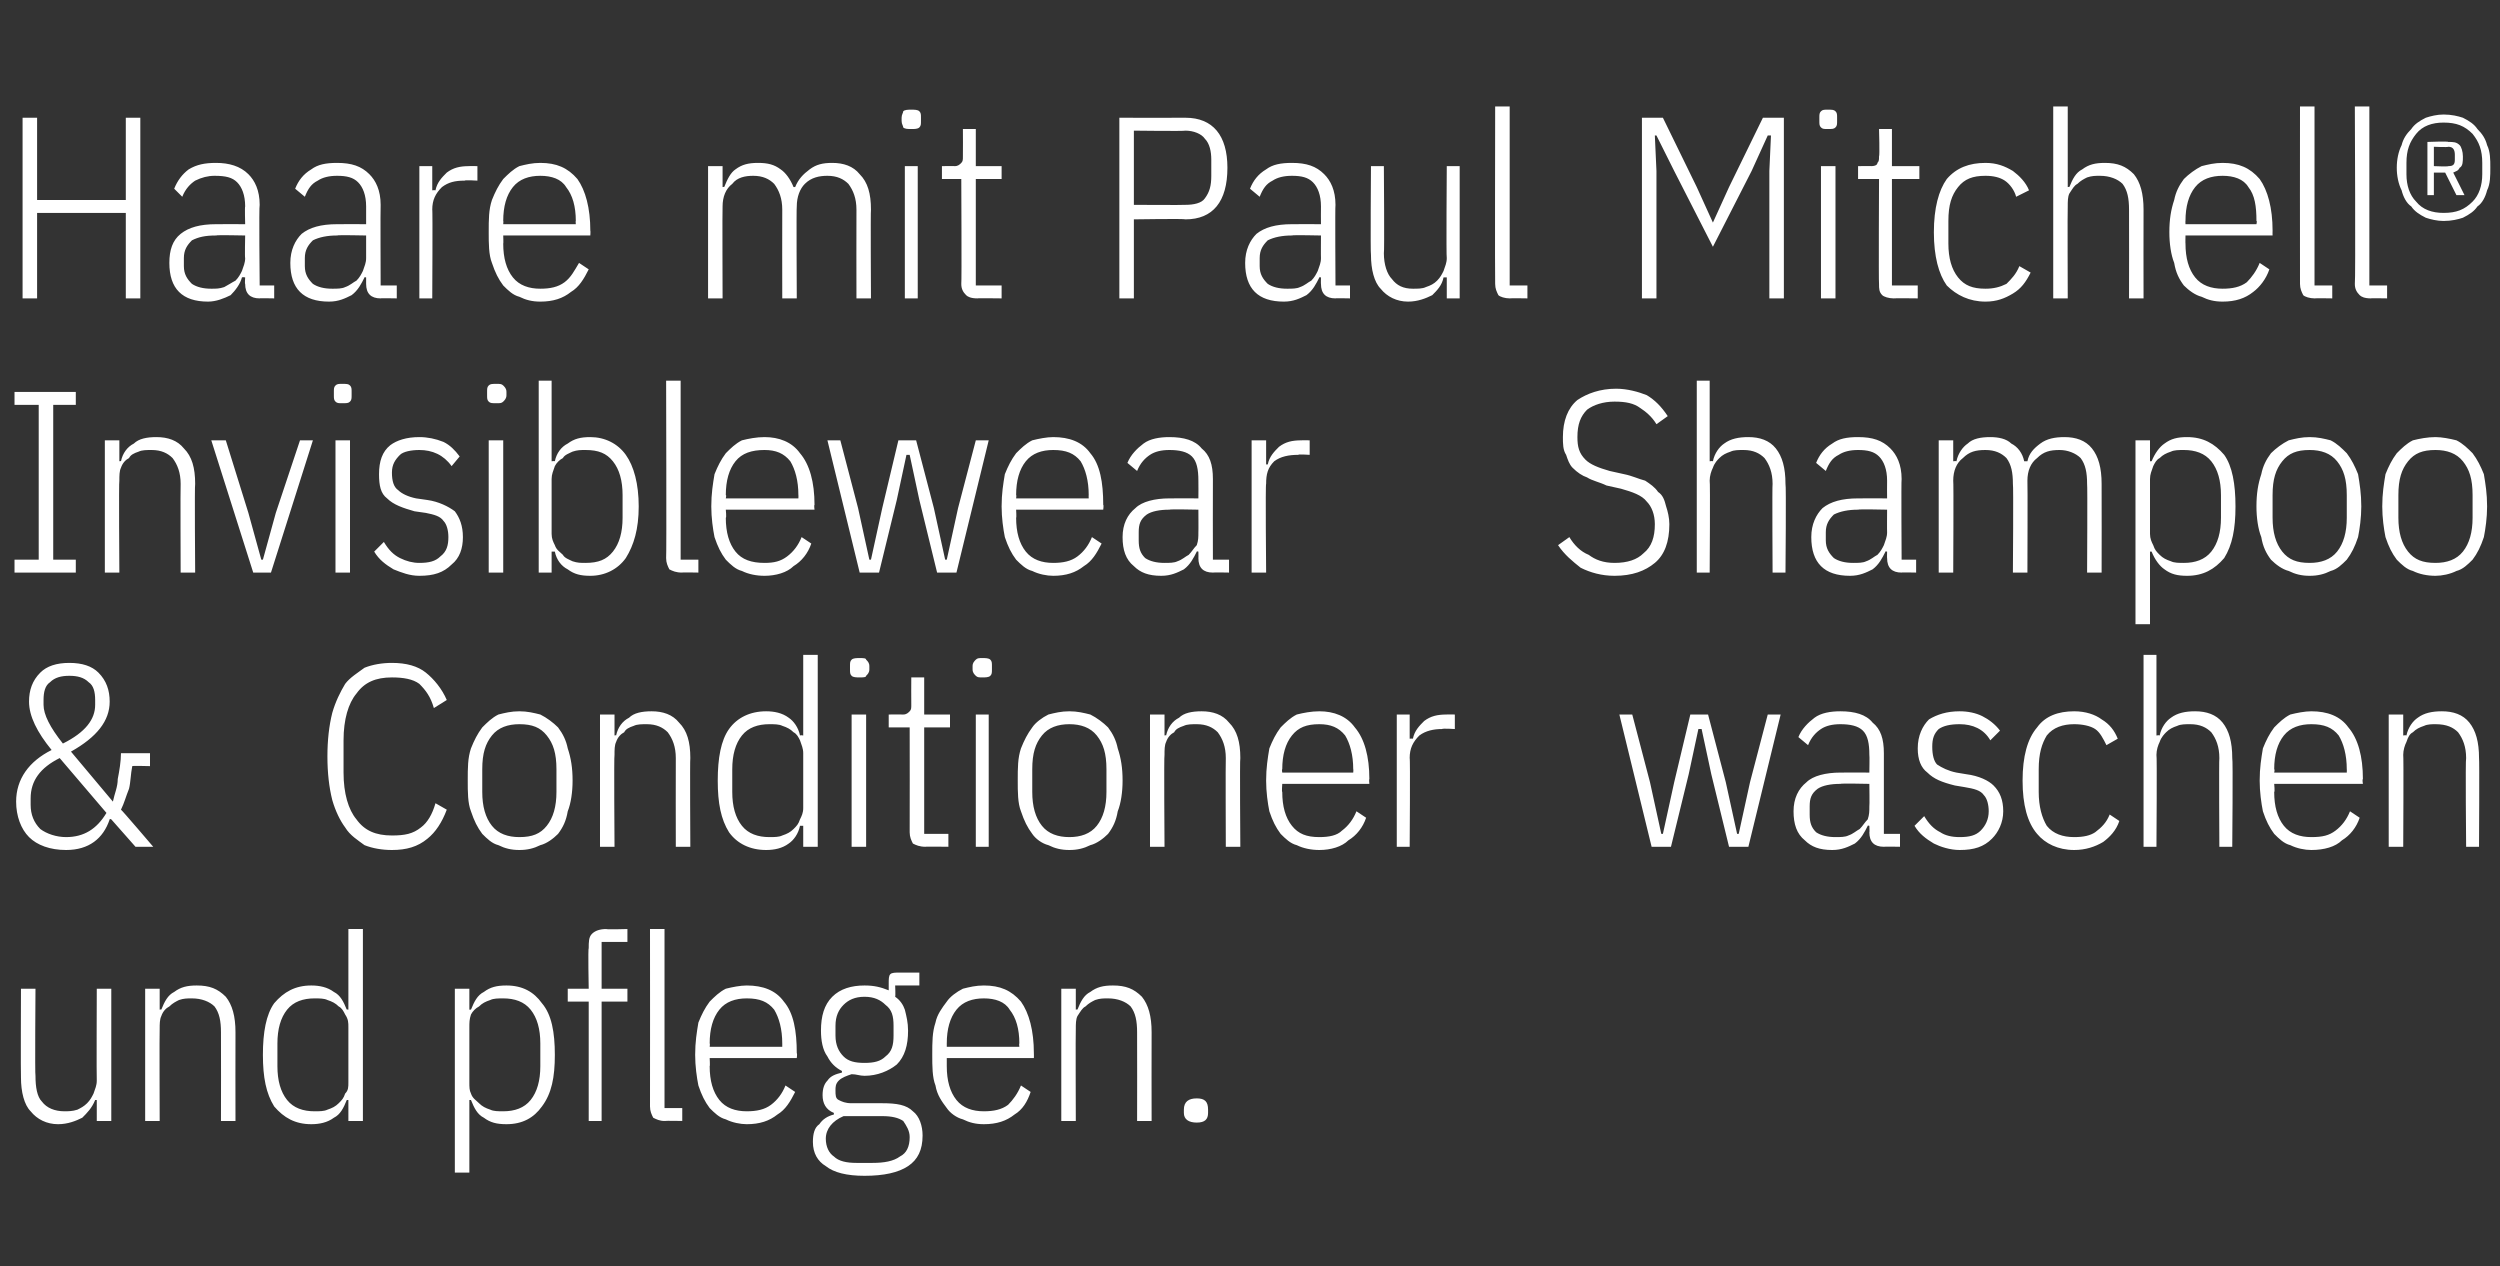
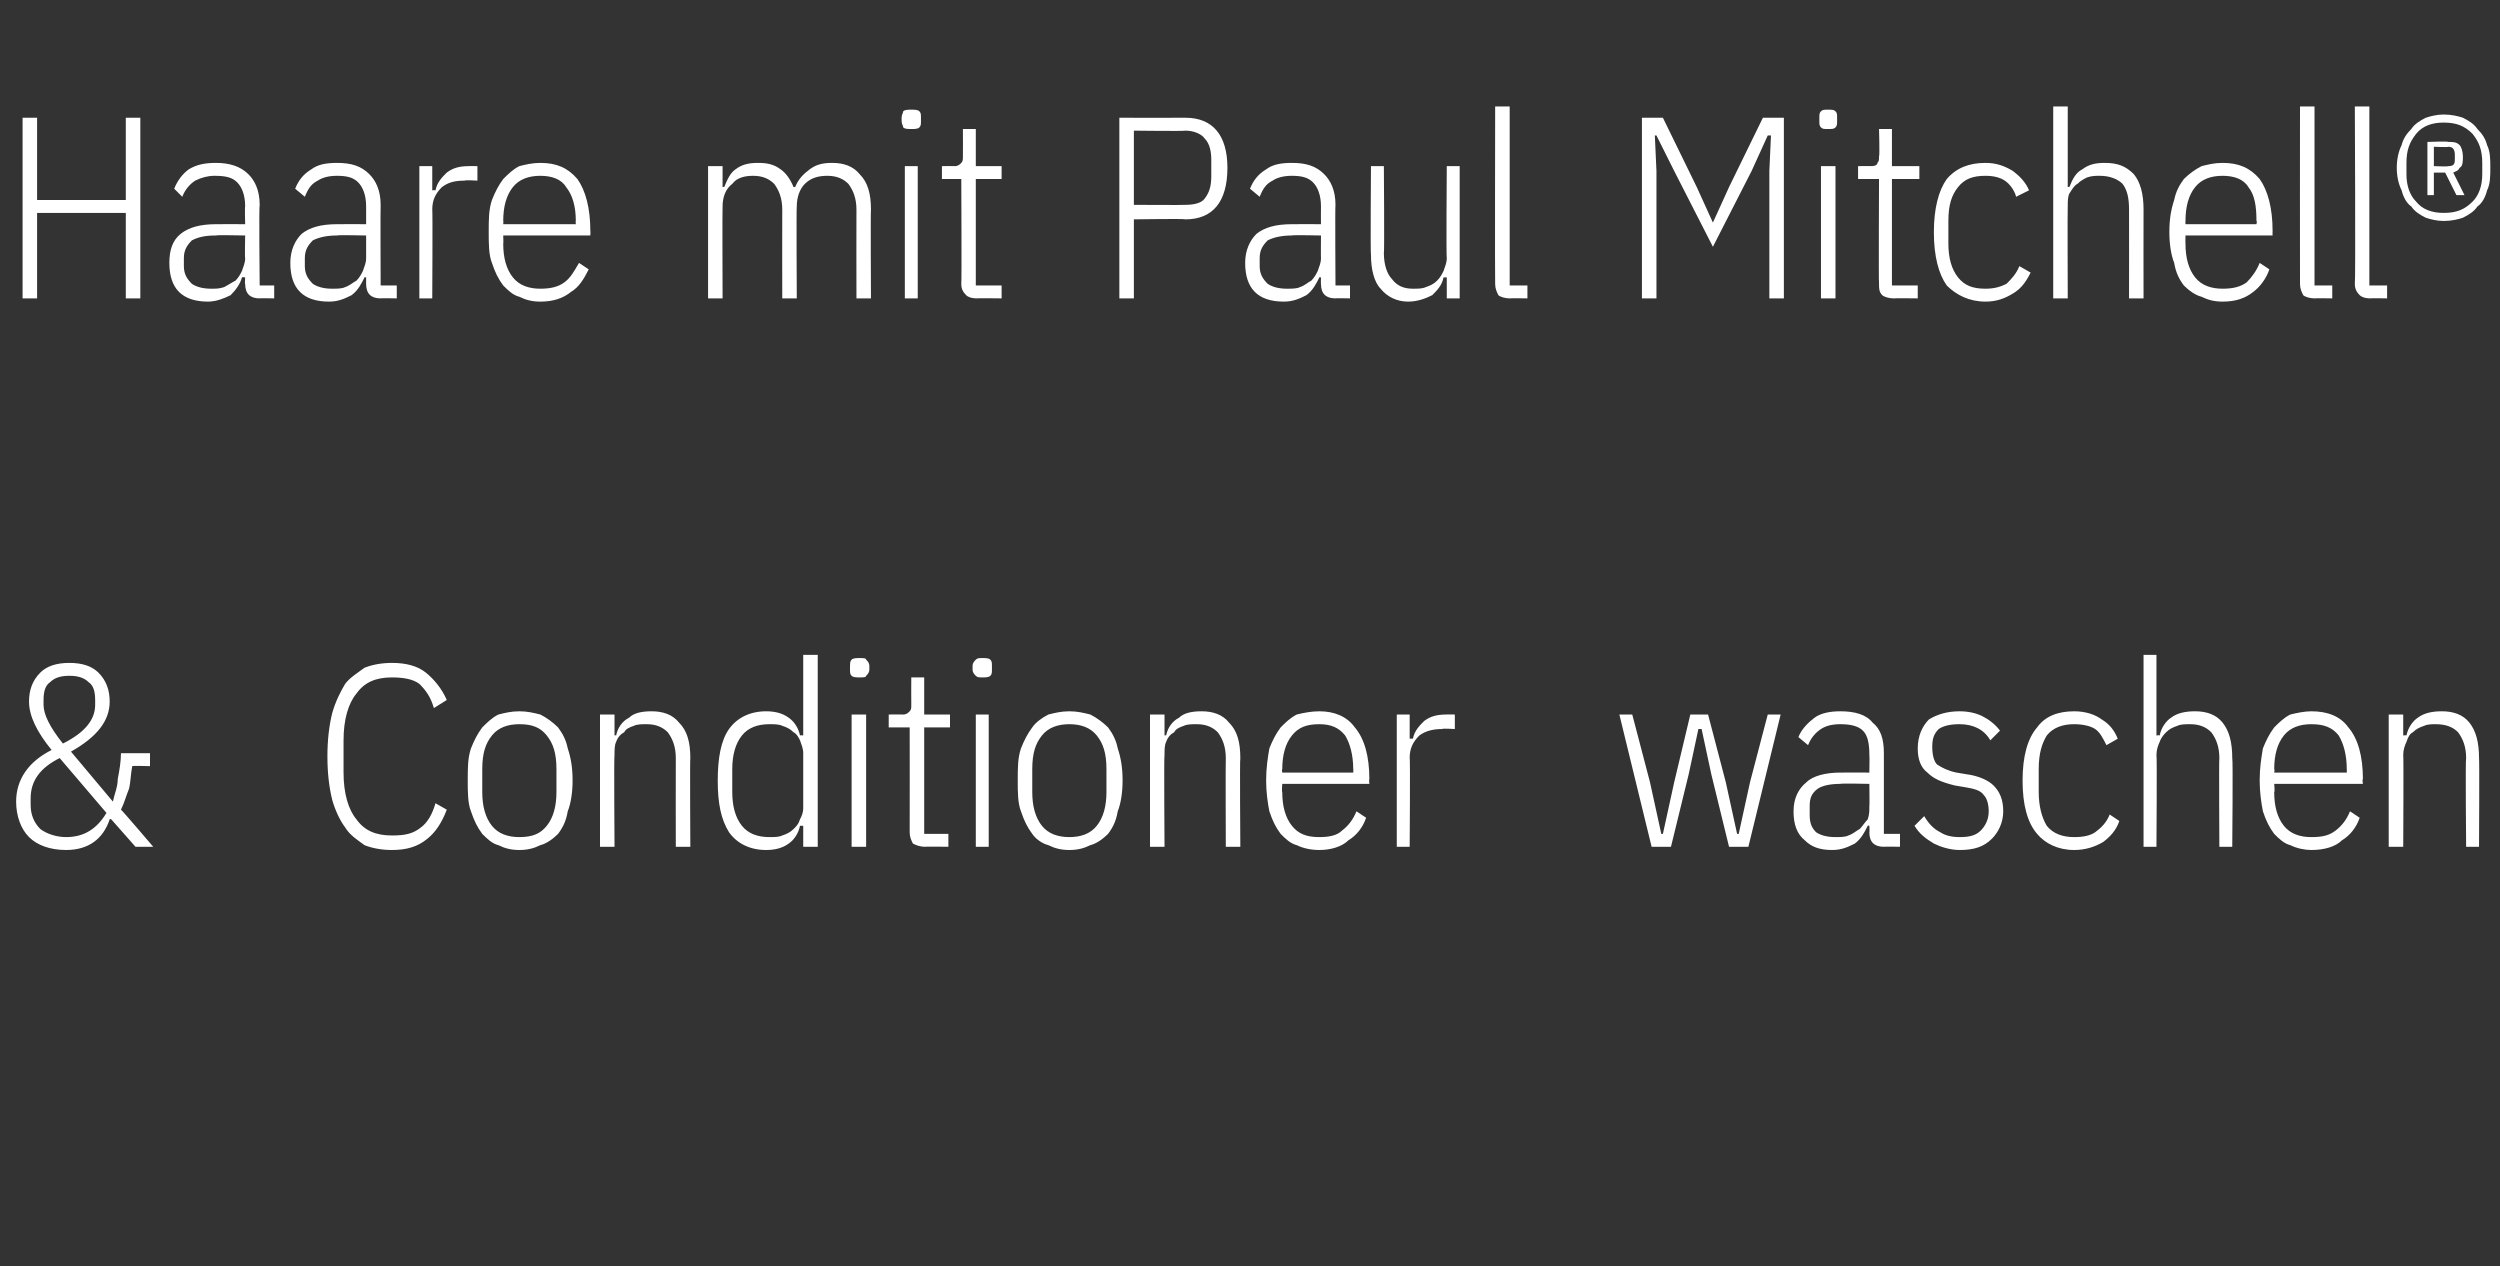
<svg xmlns="http://www.w3.org/2000/svg" version="1.1" width="155px" height="78.5px" viewBox="0 -6 155 78.5" style="top:-6px">
  <rect x="0" y="-6" width="155" height="78.5" fill="#333333" stroke="none" />
  <desc>Haare mit Paul Mitchell® Invisiblewear Shampoo &amp; Conditioner waschen und pflegen.</desc>
  <defs />
  <g id="Polygon178770">
-     <path d="M 6 62.2 C 6 62.2 5.86 62.2 5.9 62.2 C 5.7 62.7 5.4 63 5.1 63.3 C 4.7 63.5 4.2 63.7 3.6 63.7 C 2.9 63.7 2.3 63.4 1.9 62.9 C 1.5 62.5 1.3 61.7 1.3 60.8 C 1.28 60.76 1.3 55.3 1.3 55.3 L 2.2 55.3 C 2.2 55.3 2.16 60.72 2.2 60.7 C 2.2 61.4 2.3 62 2.6 62.3 C 2.9 62.7 3.4 62.9 4 62.9 C 4.2 62.9 4.5 62.9 4.8 62.8 C 5 62.7 5.2 62.6 5.4 62.4 C 5.6 62.2 5.7 62 5.8 61.8 C 5.9 61.5 6 61.3 6 61 C 5.98 60.98 6 55.3 6 55.3 L 6.9 55.3 L 6.9 63.5 L 6 63.5 L 6 62.2 Z M 9 63.5 L 9 55.3 L 9.9 55.3 L 9.9 56.6 C 9.9 56.6 10.01 56.57 10 56.6 C 10.2 56.1 10.4 55.7 10.8 55.5 C 11.2 55.2 11.6 55.1 12.2 55.1 C 13 55.1 13.5 55.3 14 55.8 C 14.4 56.3 14.6 57 14.6 58 C 14.59 58.01 14.6 63.5 14.6 63.5 L 13.7 63.5 C 13.7 63.5 13.71 58.04 13.7 58 C 13.7 57.3 13.6 56.8 13.3 56.4 C 13 56.1 12.5 55.9 11.9 55.9 C 11.6 55.9 11.4 55.9 11.1 56 C 10.9 56.1 10.7 56.2 10.5 56.4 C 10.3 56.5 10.1 56.7 10 57 C 9.9 57.2 9.9 57.5 9.9 57.8 C 9.88 57.79 9.9 63.5 9.9 63.5 L 9 63.5 Z M 21.6 62.2 C 21.6 62.2 21.46 62.2 21.5 62.2 C 21.3 62.7 21.1 63.1 20.7 63.3 C 20.3 63.6 19.8 63.7 19.3 63.7 C 18.3 63.7 17.6 63.3 17 62.6 C 16.5 61.8 16.3 60.8 16.3 59.4 C 16.3 58 16.5 56.9 17 56.2 C 17.6 55.5 18.3 55.1 19.3 55.1 C 19.8 55.1 20.3 55.2 20.7 55.5 C 21.1 55.7 21.3 56.1 21.5 56.6 C 21.46 56.57 21.6 56.6 21.6 56.6 L 21.6 51.6 L 22.5 51.6 L 22.5 63.5 L 21.6 63.5 L 21.6 62.2 Z M 19.5 62.9 C 19.8 62.9 20.1 62.9 20.3 62.8 C 20.6 62.7 20.8 62.6 21 62.4 C 21.2 62.2 21.3 62.1 21.4 61.8 C 21.6 61.6 21.6 61.4 21.6 61.1 C 21.6 61.1 21.6 57.7 21.6 57.7 C 21.6 57.4 21.6 57.2 21.4 56.9 C 21.3 56.7 21.2 56.5 21 56.4 C 20.8 56.2 20.6 56.1 20.3 56 C 20.1 55.9 19.8 55.9 19.5 55.9 C 18.8 55.9 18.2 56.1 17.8 56.6 C 17.4 57.1 17.2 57.8 17.2 58.7 C 17.2 58.7 17.2 60.1 17.2 60.1 C 17.2 61 17.4 61.7 17.8 62.2 C 18.2 62.7 18.8 62.9 19.5 62.9 Z M 28.2 55.3 L 29.1 55.3 L 29.1 56.6 C 29.1 56.6 29.22 56.59 29.2 56.6 C 29.4 56.1 29.6 55.7 30 55.5 C 30.4 55.2 30.8 55.1 31.4 55.1 C 32.4 55.1 33.1 55.5 33.6 56.2 C 34.2 56.9 34.4 58 34.4 59.4 C 34.4 60.8 34.2 61.8 33.6 62.6 C 33.1 63.3 32.4 63.7 31.4 63.7 C 30.8 63.7 30.4 63.6 30 63.3 C 29.6 63.1 29.4 62.7 29.2 62.2 C 29.22 62.2 29.1 62.2 29.1 62.2 L 29.1 66.7 L 28.2 66.7 L 28.2 55.3 Z M 31.2 62.9 C 31.9 62.9 32.5 62.7 32.9 62.2 C 33.3 61.7 33.5 61 33.5 60.1 C 33.5 60.1 33.5 58.7 33.5 58.7 C 33.5 57.8 33.3 57.1 32.9 56.6 C 32.5 56.1 31.9 55.9 31.2 55.9 C 30.9 55.9 30.6 55.9 30.4 56 C 30.1 56.1 29.9 56.2 29.7 56.4 C 29.5 56.5 29.3 56.7 29.2 56.9 C 29.1 57.2 29.1 57.4 29.1 57.7 C 29.1 57.7 29.1 61.1 29.1 61.1 C 29.1 61.4 29.1 61.6 29.2 61.8 C 29.3 62.1 29.5 62.2 29.7 62.4 C 29.9 62.6 30.1 62.7 30.4 62.8 C 30.6 62.9 30.9 62.9 31.2 62.9 Z M 36.5 56.1 L 35.2 56.1 L 35.2 55.3 L 36.5 55.3 C 36.5 55.3 36.45 52.76 36.5 52.8 C 36.5 52.4 36.5 52.1 36.7 51.9 C 36.9 51.7 37.2 51.6 37.6 51.6 C 37.57 51.64 38.9 51.6 38.9 51.6 L 38.9 52.4 L 37.3 52.4 L 37.3 55.3 L 38.9 55.3 L 38.9 56.1 L 37.3 56.1 L 37.3 63.5 L 36.5 63.5 L 36.5 56.1 Z M 41.2 63.5 C 40.9 63.5 40.7 63.4 40.5 63.3 C 40.4 63.1 40.3 62.9 40.3 62.6 C 40.31 62.55 40.3 51.6 40.3 51.6 L 41.2 51.6 L 41.2 62.7 L 42.3 62.7 L 42.3 63.5 C 42.3 63.5 41.24 63.48 41.2 63.5 Z M 46.3 63.7 C 45.9 63.7 45.4 63.6 45 63.4 C 44.6 63.3 44.3 63 44 62.7 C 43.7 62.3 43.5 61.9 43.3 61.3 C 43.2 60.8 43.1 60.1 43.1 59.4 C 43.1 58.6 43.2 58 43.3 57.4 C 43.5 56.9 43.7 56.5 44 56.1 C 44.3 55.8 44.6 55.5 45 55.3 C 45.4 55.2 45.9 55.1 46.3 55.1 C 47.3 55.1 48.1 55.4 48.6 56.1 C 49.2 56.8 49.4 57.9 49.4 59.3 C 49.44 59.32 49.4 59.6 49.4 59.6 L 44 59.6 C 44 59.6 44.03 60.12 44 60.1 C 44 61 44.2 61.7 44.6 62.2 C 45 62.7 45.6 62.9 46.3 62.9 C 46.9 62.9 47.4 62.8 47.8 62.5 C 48.2 62.2 48.5 61.8 48.7 61.3 C 48.7 61.3 49.3 61.7 49.3 61.7 C 49 62.3 48.7 62.8 48.2 63.1 C 47.7 63.5 47.1 63.7 46.3 63.7 Z M 46.3 55.9 C 45.6 55.9 45 56.1 44.6 56.6 C 44.2 57.1 44 57.8 44 58.7 C 44.03 58.68 44 58.9 44 58.9 L 48.5 58.9 C 48.5 58.9 48.5 58.68 48.5 58.7 C 48.5 57.8 48.3 57.1 48 56.6 C 47.6 56.1 47.1 55.9 46.3 55.9 Z M 57.2 64.4 C 57.2 65.3 56.9 65.9 56.3 66.3 C 55.7 66.7 54.8 66.9 53.6 66.9 C 52.5 66.9 51.7 66.7 51.2 66.3 C 50.7 66 50.4 65.5 50.4 64.8 C 50.4 64.3 50.5 63.9 50.8 63.7 C 51 63.4 51.3 63.2 51.7 63.1 C 51.7 63.1 51.7 63 51.7 63 C 51.2 62.8 51 62.4 51 61.9 C 51 61.5 51.1 61.2 51.3 61 C 51.5 60.7 51.8 60.6 52.2 60.5 C 52.2 60.5 52.2 60.4 52.2 60.4 C 51.8 60.2 51.5 59.9 51.3 59.5 C 51 59.1 50.9 58.5 50.9 57.9 C 50.9 57 51.1 56.3 51.6 55.8 C 52.1 55.3 52.8 55.1 53.6 55.1 C 54.2 55.1 54.6 55.2 55.1 55.4 C 55.1 55.4 55.1 55 55.1 55 C 55.1 54.7 55.1 54.5 55.2 54.4 C 55.3 54.3 55.5 54.3 55.8 54.3 C 55.75 54.3 57 54.3 57 54.3 L 57 55.1 L 55.5 55.1 C 55.5 55.1 55.53 55.77 55.5 55.8 C 55.8 56 56 56.3 56.1 56.6 C 56.2 57 56.3 57.4 56.3 57.9 C 56.3 58.8 56.1 59.5 55.6 60 C 55.1 60.4 54.4 60.7 53.6 60.7 C 53.3 60.7 53.1 60.6 52.8 60.6 C 52.5 60.7 52.2 60.8 52 61 C 51.8 61.2 51.8 61.4 51.8 61.6 C 51.8 61.9 51.8 62.1 52 62.2 C 52.2 62.3 52.4 62.4 52.8 62.4 C 52.8 62.4 54.7 62.4 54.7 62.4 C 55.6 62.4 56.2 62.5 56.6 62.9 C 57 63.2 57.2 63.8 57.2 64.4 Z M 56.4 64.5 C 56.4 64.1 56.2 63.8 56 63.5 C 55.7 63.3 55.3 63.2 54.7 63.2 C 54.7 63.2 52.3 63.2 52.3 63.2 C 51.6 63.5 51.2 64 51.2 64.6 C 51.2 65.1 51.4 65.5 51.7 65.7 C 52 66 52.5 66.1 53.1 66.1 C 53.1 66.1 54.1 66.1 54.1 66.1 C 54.8 66.1 55.4 66 55.8 65.7 C 56.2 65.5 56.4 65.1 56.4 64.5 Z M 53.6 59.9 C 54.2 59.9 54.6 59.8 54.9 59.5 C 55.3 59.2 55.4 58.8 55.4 58.2 C 55.4 58.2 55.4 57.6 55.4 57.6 C 55.4 57 55.3 56.6 54.9 56.3 C 54.6 56 54.2 55.8 53.6 55.8 C 53 55.8 52.6 56 52.3 56.3 C 52 56.6 51.8 57 51.8 57.6 C 51.8 57.6 51.8 58.2 51.8 58.2 C 51.8 58.8 52 59.2 52.3 59.5 C 52.6 59.8 53 59.9 53.6 59.9 Z M 61 63.7 C 60.5 63.7 60.1 63.6 59.7 63.4 C 59.3 63.3 58.9 63 58.7 62.7 C 58.4 62.3 58.1 61.9 58 61.3 C 57.8 60.8 57.8 60.1 57.8 59.4 C 57.8 58.6 57.8 58 58 57.4 C 58.1 56.9 58.4 56.5 58.7 56.1 C 58.9 55.8 59.3 55.5 59.7 55.3 C 60.1 55.2 60.5 55.1 61 55.1 C 62 55.1 62.7 55.4 63.3 56.1 C 63.8 56.8 64.1 57.9 64.1 59.3 C 64.11 59.32 64.1 59.6 64.1 59.6 L 58.7 59.6 C 58.7 59.6 58.7 60.12 58.7 60.1 C 58.7 61 58.9 61.7 59.3 62.2 C 59.7 62.7 60.3 62.9 61 62.9 C 61.6 62.9 62.1 62.8 62.5 62.5 C 62.8 62.2 63.1 61.8 63.3 61.3 C 63.3 61.3 63.9 61.7 63.9 61.7 C 63.7 62.3 63.4 62.8 62.9 63.1 C 62.4 63.5 61.8 63.7 61 63.7 Z M 61 55.9 C 60.3 55.9 59.7 56.1 59.3 56.6 C 58.9 57.1 58.7 57.8 58.7 58.7 C 58.7 58.68 58.7 58.9 58.7 58.9 L 63.2 58.9 C 63.2 58.9 63.17 58.68 63.2 58.7 C 63.2 57.8 63 57.1 62.6 56.6 C 62.3 56.1 61.7 55.9 61 55.9 Z M 65.8 63.5 L 65.8 55.3 L 66.7 55.3 L 66.7 56.6 C 66.7 56.6 66.81 56.57 66.8 56.6 C 67 56.1 67.2 55.7 67.6 55.5 C 68 55.2 68.4 55.1 69 55.1 C 69.8 55.1 70.3 55.3 70.8 55.8 C 71.2 56.3 71.4 57 71.4 58 C 71.39 58.01 71.4 63.5 71.4 63.5 L 70.5 63.5 C 70.5 63.5 70.51 58.04 70.5 58 C 70.5 57.3 70.4 56.8 70.1 56.4 C 69.8 56.1 69.3 55.9 68.7 55.9 C 68.4 55.9 68.2 55.9 67.9 56 C 67.7 56.1 67.5 56.2 67.3 56.4 C 67.1 56.5 67 56.7 66.8 57 C 66.7 57.2 66.7 57.5 66.7 57.8 C 66.68 57.79 66.7 63.5 66.7 63.5 L 65.8 63.5 Z M 74.9 63 C 74.9 63.4 74.7 63.6 74.2 63.6 C 73.7 63.6 73.4 63.4 73.4 63 C 73.4 63 73.4 62.8 73.4 62.8 C 73.4 62.3 73.7 62.1 74.2 62.1 C 74.7 62.1 74.9 62.3 74.9 62.8 C 74.9 62.78 74.9 63 74.9 63 C 74.9 63 74.9 62.98 74.9 63 Z " stroke="none" fill="#fff" />
-   </g>
+     </g>
  <g id="Polygon178769">
-     <path d="M 6.9 44.8 C 6.9 44.8 6.8 44.75 6.8 44.8 C 6.4 46 5.5 46.7 4.1 46.7 C 3.1 46.7 2.3 46.4 1.8 45.9 C 1.3 45.4 1 44.6 1 43.7 C 1 42.3 1.8 41.2 3.2 40.5 C 2.3 39.4 1.8 38.4 1.8 37.5 C 1.8 36.8 2 36.2 2.5 35.7 C 2.9 35.3 3.5 35.1 4.3 35.1 C 5.1 35.1 5.7 35.3 6.1 35.7 C 6.6 36.2 6.8 36.8 6.8 37.5 C 6.8 38.7 6 39.7 4.4 40.6 C 4.4 40.6 7 43.7 7 43.7 C 7.1 43.2 7.3 42.8 7.3 42.3 C 7.4 41.8 7.5 41.2 7.5 40.7 C 7.47 40.7 9.3 40.7 9.3 40.7 L 9.3 41.5 C 9.3 41.5 8.19 41.47 8.2 41.5 C 8.1 42 8.1 42.5 8 42.9 C 7.8 43.4 7.7 43.8 7.5 44.2 C 7.54 44.2 9.5 46.5 9.5 46.5 L 8.4 46.5 L 6.9 44.8 Z M 4.3 35.9 C 3.8 35.9 3.4 36 3.1 36.3 C 2.8 36.5 2.7 36.9 2.7 37.4 C 2.7 37.4 2.7 37.7 2.7 37.7 C 2.7 38.3 3.1 39.1 3.9 40.1 C 5.3 39.4 5.9 38.6 5.9 37.7 C 5.9 37.7 5.9 37.4 5.9 37.4 C 5.9 36.9 5.8 36.5 5.5 36.3 C 5.2 36 4.8 35.9 4.3 35.9 Z M 4.1 45.9 C 5.2 45.9 6 45.4 6.6 44.4 C 6.6 44.4 3.7 41 3.7 41 C 2.5 41.6 1.9 42.4 1.9 43.5 C 1.9 43.5 1.9 43.9 1.9 43.9 C 1.9 44.5 2.1 45 2.5 45.4 C 2.9 45.7 3.5 45.9 4.1 45.9 Z M 24.3 46.7 C 23.7 46.7 23.1 46.6 22.6 46.4 C 22.2 46.1 21.7 45.8 21.4 45.3 C 21.1 44.9 20.8 44.3 20.6 43.6 C 20.4 42.8 20.3 41.9 20.3 40.9 C 20.3 39.9 20.4 39 20.6 38.2 C 20.8 37.5 21.1 36.9 21.4 36.4 C 21.7 36 22.2 35.7 22.6 35.4 C 23.1 35.2 23.7 35.1 24.3 35.1 C 25.2 35.1 25.9 35.3 26.4 35.7 C 26.9 36.1 27.4 36.7 27.7 37.4 C 27.7 37.4 26.9 37.9 26.9 37.9 C 26.7 37.2 26.4 36.8 26 36.4 C 25.6 36.1 25 36 24.3 36 C 23.3 36 22.6 36.3 22.1 37 C 21.6 37.6 21.3 38.6 21.3 39.9 C 21.3 39.9 21.3 41.9 21.3 41.9 C 21.3 43.2 21.6 44.2 22.1 44.8 C 22.6 45.5 23.3 45.8 24.3 45.8 C 25.1 45.8 25.6 45.7 26.1 45.3 C 26.5 45 26.8 44.5 27 43.8 C 27 43.8 27.7 44.2 27.7 44.2 C 27.4 45 27 45.6 26.5 46 C 25.9 46.5 25.2 46.7 24.3 46.7 Z M 32.2 46.7 C 31.7 46.7 31.3 46.6 30.9 46.4 C 30.5 46.3 30.2 46 29.9 45.7 C 29.6 45.3 29.4 44.9 29.2 44.3 C 29 43.8 29 43.1 29 42.4 C 29 41.6 29 41 29.2 40.4 C 29.4 39.9 29.6 39.5 29.9 39.1 C 30.2 38.8 30.5 38.5 30.9 38.3 C 31.3 38.2 31.7 38.1 32.2 38.1 C 32.7 38.1 33.1 38.2 33.5 38.3 C 33.9 38.5 34.3 38.8 34.6 39.1 C 34.9 39.5 35.1 39.9 35.2 40.4 C 35.4 41 35.5 41.6 35.5 42.4 C 35.5 43.1 35.4 43.8 35.2 44.3 C 35.1 44.9 34.9 45.3 34.6 45.7 C 34.3 46 33.9 46.3 33.5 46.4 C 33.1 46.6 32.7 46.7 32.2 46.7 Z M 32.2 45.9 C 33 45.9 33.5 45.7 33.9 45.2 C 34.3 44.7 34.5 44 34.5 43.1 C 34.5 43.1 34.5 41.7 34.5 41.7 C 34.5 40.7 34.3 40.1 33.9 39.6 C 33.5 39.1 33 38.9 32.2 38.9 C 31.5 38.9 30.9 39.1 30.5 39.6 C 30.1 40.1 29.9 40.7 29.9 41.7 C 29.9 41.7 29.9 43.1 29.9 43.1 C 29.9 44 30.1 44.7 30.5 45.2 C 30.9 45.7 31.5 45.9 32.2 45.9 Z M 37.2 46.5 L 37.2 38.3 L 38.1 38.3 L 38.1 39.6 C 38.1 39.6 38.19 39.57 38.2 39.6 C 38.3 39.1 38.6 38.7 39 38.5 C 39.3 38.2 39.8 38.1 40.4 38.1 C 41.1 38.1 41.7 38.3 42.1 38.8 C 42.6 39.3 42.8 40 42.8 41 C 42.77 41.01 42.8 46.5 42.8 46.5 L 41.9 46.5 C 41.9 46.5 41.89 41.04 41.9 41 C 41.9 40.3 41.7 39.8 41.4 39.4 C 41.1 39.1 40.7 38.9 40.1 38.9 C 39.8 38.9 39.5 38.9 39.3 39 C 39 39.1 38.8 39.2 38.7 39.4 C 38.5 39.5 38.3 39.7 38.2 40 C 38.1 40.2 38.1 40.5 38.1 40.8 C 38.06 40.79 38.1 46.5 38.1 46.5 L 37.2 46.5 Z M 49.8 45.2 C 49.8 45.2 49.64 45.2 49.6 45.2 C 49.5 45.7 49.2 46.1 48.9 46.3 C 48.5 46.6 48 46.7 47.5 46.7 C 46.5 46.7 45.7 46.3 45.2 45.6 C 44.7 44.8 44.5 43.8 44.5 42.4 C 44.5 41 44.7 39.9 45.2 39.2 C 45.7 38.5 46.5 38.1 47.5 38.1 C 48 38.1 48.5 38.2 48.9 38.5 C 49.2 38.7 49.5 39.1 49.6 39.6 C 49.64 39.57 49.8 39.6 49.8 39.6 L 49.8 34.6 L 50.7 34.6 L 50.7 46.5 L 49.8 46.5 L 49.8 45.2 Z M 47.7 45.9 C 48 45.9 48.3 45.9 48.5 45.8 C 48.8 45.7 49 45.6 49.2 45.4 C 49.4 45.2 49.5 45.1 49.6 44.8 C 49.7 44.6 49.8 44.4 49.8 44.1 C 49.8 44.1 49.8 40.7 49.8 40.7 C 49.8 40.4 49.7 40.2 49.6 39.9 C 49.5 39.7 49.4 39.5 49.2 39.4 C 49 39.2 48.8 39.1 48.5 39 C 48.3 38.9 48 38.9 47.7 38.9 C 47 38.9 46.4 39.1 46 39.6 C 45.6 40.1 45.4 40.8 45.4 41.7 C 45.4 41.7 45.4 43.1 45.4 43.1 C 45.4 44 45.6 44.7 46 45.2 C 46.4 45.7 47 45.9 47.7 45.9 Z M 53.3 36 C 53.1 36 52.9 36 52.8 35.9 C 52.7 35.8 52.7 35.7 52.7 35.5 C 52.7 35.5 52.7 35.3 52.7 35.3 C 52.7 35.1 52.7 35 52.8 34.9 C 52.9 34.8 53.1 34.8 53.3 34.8 C 53.5 34.8 53.7 34.8 53.7 34.9 C 53.8 35 53.9 35.1 53.9 35.3 C 53.9 35.3 53.9 35.5 53.9 35.5 C 53.9 35.7 53.8 35.8 53.7 35.9 C 53.7 36 53.5 36 53.3 36 Z M 52.8 38.3 L 53.7 38.3 L 53.7 46.5 L 52.8 46.5 L 52.8 38.3 Z M 57.4 46.5 C 57 46.5 56.8 46.4 56.6 46.3 C 56.5 46.1 56.4 45.9 56.4 45.6 C 56.41 45.55 56.4 39.1 56.4 39.1 L 55.1 39.1 L 55.1 38.3 C 55.1 38.3 55.99 38.29 56 38.3 C 56.2 38.3 56.3 38.2 56.4 38.1 C 56.5 38 56.5 37.9 56.5 37.7 C 56.49 37.68 56.5 36 56.5 36 L 57.3 36 L 57.3 38.3 L 58.9 38.3 L 58.9 39.1 L 57.3 39.1 L 57.3 45.7 L 58.8 45.7 L 58.8 46.5 C 58.8 46.5 57.35 46.48 57.4 46.5 Z M 60.9 36 C 60.7 36 60.6 36 60.5 35.9 C 60.4 35.8 60.3 35.7 60.3 35.5 C 60.3 35.5 60.3 35.3 60.3 35.3 C 60.3 35.1 60.4 35 60.5 34.9 C 60.6 34.8 60.7 34.8 60.9 34.8 C 61.1 34.8 61.3 34.8 61.4 34.9 C 61.5 35 61.5 35.1 61.5 35.3 C 61.5 35.3 61.5 35.5 61.5 35.5 C 61.5 35.7 61.5 35.8 61.4 35.9 C 61.3 36 61.1 36 60.9 36 Z M 60.5 38.3 L 61.3 38.3 L 61.3 46.5 L 60.5 46.5 L 60.5 38.3 Z M 66.3 46.7 C 65.8 46.7 65.4 46.6 65 46.4 C 64.6 46.3 64.2 46 64 45.7 C 63.7 45.3 63.5 44.9 63.3 44.3 C 63.1 43.8 63.1 43.1 63.1 42.4 C 63.1 41.6 63.1 41 63.3 40.4 C 63.5 39.9 63.7 39.5 64 39.1 C 64.2 38.8 64.6 38.5 65 38.3 C 65.4 38.2 65.8 38.1 66.3 38.1 C 66.8 38.1 67.2 38.2 67.6 38.3 C 68 38.5 68.4 38.8 68.7 39.1 C 69 39.5 69.2 39.9 69.3 40.4 C 69.5 41 69.6 41.6 69.6 42.4 C 69.6 43.1 69.5 43.8 69.3 44.3 C 69.2 44.9 69 45.3 68.7 45.7 C 68.4 46 68 46.3 67.6 46.4 C 67.2 46.6 66.8 46.7 66.3 46.7 Z M 66.3 45.9 C 67 45.9 67.6 45.7 68 45.2 C 68.4 44.7 68.6 44 68.6 43.1 C 68.6 43.1 68.6 41.7 68.6 41.7 C 68.6 40.7 68.4 40.1 68 39.6 C 67.6 39.1 67 38.9 66.3 38.9 C 65.6 38.9 65 39.1 64.6 39.6 C 64.2 40.1 64 40.7 64 41.7 C 64 41.7 64 43.1 64 43.1 C 64 44 64.2 44.7 64.6 45.2 C 65 45.7 65.6 45.9 66.3 45.9 Z M 71.3 46.5 L 71.3 38.3 L 72.2 38.3 L 72.2 39.6 C 72.2 39.6 72.29 39.57 72.3 39.6 C 72.4 39.1 72.7 38.7 73.1 38.5 C 73.4 38.2 73.9 38.1 74.5 38.1 C 75.2 38.1 75.8 38.3 76.2 38.8 C 76.7 39.3 76.9 40 76.9 41 C 76.86 41.01 76.9 46.5 76.9 46.5 L 76 46.5 C 76 46.5 75.98 41.04 76 41 C 76 40.3 75.8 39.8 75.5 39.4 C 75.2 39.1 74.8 38.9 74.2 38.9 C 73.9 38.9 73.6 38.9 73.4 39 C 73.1 39.1 72.9 39.2 72.8 39.4 C 72.6 39.5 72.4 39.7 72.3 40 C 72.2 40.2 72.2 40.5 72.2 40.8 C 72.16 40.79 72.2 46.5 72.2 46.5 L 71.3 46.5 Z M 81.8 46.7 C 81.3 46.7 80.8 46.6 80.4 46.4 C 80 46.3 79.7 46 79.4 45.7 C 79.1 45.3 78.9 44.9 78.7 44.3 C 78.6 43.8 78.5 43.1 78.5 42.4 C 78.5 41.6 78.6 41 78.7 40.4 C 78.9 39.9 79.1 39.5 79.4 39.1 C 79.7 38.8 80 38.5 80.4 38.3 C 80.8 38.2 81.3 38.1 81.8 38.1 C 82.7 38.1 83.5 38.4 84 39.1 C 84.6 39.8 84.9 40.9 84.9 42.3 C 84.87 42.32 84.9 42.6 84.9 42.6 L 79.5 42.6 C 79.5 42.6 79.46 43.12 79.5 43.1 C 79.5 44 79.7 44.7 80.1 45.2 C 80.5 45.7 81 45.9 81.8 45.9 C 82.4 45.9 82.9 45.8 83.2 45.5 C 83.6 45.2 83.9 44.8 84.1 44.3 C 84.1 44.3 84.7 44.7 84.7 44.7 C 84.5 45.3 84.1 45.8 83.6 46.1 C 83.2 46.5 82.5 46.7 81.8 46.7 Z M 81.8 38.9 C 81 38.9 80.5 39.1 80.1 39.6 C 79.7 40.1 79.5 40.8 79.5 41.7 C 79.46 41.68 79.5 41.9 79.5 41.9 L 83.9 41.9 C 83.9 41.9 83.92 41.68 83.9 41.7 C 83.9 40.8 83.7 40.1 83.4 39.6 C 83 39.1 82.5 38.9 81.8 38.9 Z M 86.6 46.5 L 86.6 38.3 L 87.4 38.3 L 87.4 39.8 C 87.4 39.8 87.57 39.78 87.6 39.8 C 87.7 39.3 88 39 88.3 38.7 C 88.7 38.4 89.1 38.3 89.7 38.3 C 89.67 38.29 90.2 38.3 90.2 38.3 L 90.2 39.2 C 90.2 39.2 89.44 39.15 89.4 39.2 C 88.9 39.2 88.4 39.3 88 39.6 C 87.6 40 87.4 40.4 87.4 41 C 87.44 40.96 87.4 46.5 87.4 46.5 L 86.6 46.5 Z M 100.4 38.3 L 101.2 38.3 L 102.3 42.5 L 103 45.7 L 103.1 45.7 L 103.8 42.5 L 104.8 38.3 L 105.9 38.3 L 107 42.5 L 107.7 45.7 L 107.8 45.7 L 108.5 42.5 L 109.6 38.3 L 110.4 38.3 L 108.4 46.5 L 107.2 46.5 L 106.1 42 L 105.5 39.2 L 105.3 39.2 L 104.7 42 L 103.6 46.5 L 102.4 46.5 L 100.4 38.3 Z M 116.8 46.5 C 116.2 46.5 115.9 46.2 115.9 45.6 C 115.92 45.62 115.9 45.2 115.9 45.2 C 115.9 45.2 115.79 45.17 115.8 45.2 C 115.6 45.6 115.4 46 115 46.3 C 114.6 46.5 114.2 46.7 113.6 46.7 C 112.8 46.7 112.3 46.5 111.9 46.1 C 111.4 45.7 111.2 45.1 111.2 44.3 C 111.2 43.5 111.5 42.9 112 42.5 C 112.4 42.1 113.2 41.9 114.1 41.9 C 114.14 41.89 115.9 41.9 115.9 41.9 C 115.9 41.9 115.92 40.8 115.9 40.8 C 115.9 40.1 115.8 39.6 115.5 39.3 C 115.2 39 114.7 38.9 114.1 38.9 C 113.6 38.9 113.2 39 112.9 39.2 C 112.6 39.4 112.3 39.7 112.1 40.2 C 112.1 40.2 111.5 39.7 111.5 39.7 C 111.7 39.2 112.1 38.8 112.5 38.5 C 112.9 38.2 113.5 38.1 114.1 38.1 C 115 38.1 115.7 38.3 116.1 38.8 C 116.6 39.2 116.8 39.8 116.8 40.7 C 116.8 40.72 116.8 45.7 116.8 45.7 L 117.8 45.7 L 117.8 46.5 C 117.8 46.5 116.8 46.48 116.8 46.5 Z M 113.8 45.9 C 114.1 45.9 114.4 45.9 114.6 45.8 C 114.9 45.7 115.1 45.5 115.3 45.4 C 115.5 45.2 115.6 45 115.8 44.8 C 115.9 44.5 115.9 44.3 115.9 44 C 115.92 44.01 115.9 42.6 115.9 42.6 C 115.9 42.6 114.12 42.56 114.1 42.6 C 113.5 42.6 113 42.7 112.7 42.9 C 112.3 43.2 112.2 43.5 112.2 44 C 112.2 44 112.2 44.5 112.2 44.5 C 112.2 45 112.3 45.3 112.6 45.6 C 112.9 45.8 113.3 45.9 113.8 45.9 Z M 121.5 46.7 C 120.9 46.7 120.3 46.5 119.9 46.3 C 119.4 46 119 45.7 118.7 45.2 C 118.7 45.2 119.3 44.6 119.3 44.6 C 119.6 45.1 119.9 45.4 120.3 45.6 C 120.6 45.8 121 45.9 121.5 45.9 C 122.1 45.9 122.5 45.8 122.8 45.5 C 123.1 45.2 123.3 44.8 123.3 44.3 C 123.3 43.9 123.2 43.5 123 43.3 C 122.8 43 122.4 42.9 121.8 42.8 C 121.8 42.8 121.2 42.7 121.2 42.7 C 120.4 42.5 119.9 42.3 119.5 41.9 C 119.1 41.6 118.9 41.1 118.9 40.4 C 118.9 39.6 119.2 39 119.6 38.6 C 120.1 38.3 120.7 38.1 121.5 38.1 C 122 38.1 122.5 38.2 122.9 38.4 C 123.3 38.6 123.7 38.9 124 39.3 C 124 39.3 123.4 39.9 123.4 39.9 C 123 39.2 122.3 38.9 121.5 38.9 C 120.9 38.9 120.5 39 120.2 39.2 C 119.9 39.5 119.8 39.8 119.8 40.3 C 119.8 40.8 119.9 41.2 120.1 41.4 C 120.4 41.6 120.8 41.8 121.3 41.9 C 121.3 41.9 121.9 42 121.9 42 C 122.7 42.1 123.3 42.4 123.6 42.7 C 124 43.1 124.2 43.6 124.2 44.3 C 124.2 45 123.9 45.6 123.5 46 C 123 46.5 122.4 46.7 121.5 46.7 Z M 128.6 46.7 C 127.6 46.7 126.8 46.3 126.3 45.7 C 125.7 45 125.4 43.9 125.4 42.4 C 125.4 40.9 125.7 39.8 126.3 39.1 C 126.8 38.4 127.6 38.1 128.6 38.1 C 129.3 38.1 129.9 38.3 130.3 38.6 C 130.8 38.9 131.1 39.3 131.3 39.8 C 131.3 39.8 130.6 40.2 130.6 40.2 C 130.4 39.8 130.2 39.4 129.9 39.2 C 129.6 39 129.1 38.9 128.6 38.9 C 127.9 38.9 127.3 39.1 126.9 39.6 C 126.6 40.1 126.4 40.7 126.4 41.7 C 126.4 41.7 126.4 43.1 126.4 43.1 C 126.4 44 126.6 44.7 126.9 45.2 C 127.3 45.7 127.9 45.9 128.6 45.9 C 129.2 45.9 129.6 45.8 129.9 45.6 C 130.3 45.3 130.6 45 130.8 44.5 C 130.8 44.5 131.4 44.9 131.4 44.9 C 131.2 45.5 130.8 45.9 130.4 46.2 C 129.9 46.5 129.3 46.7 128.6 46.7 Z M 132.9 34.6 L 133.7 34.6 L 133.7 39.6 C 133.7 39.6 133.87 39.57 133.9 39.6 C 134 39.1 134.3 38.7 134.6 38.5 C 135 38.2 135.5 38.1 136.1 38.1 C 136.8 38.1 137.4 38.3 137.8 38.8 C 138.2 39.3 138.4 40 138.4 41 C 138.45 41.01 138.4 46.5 138.4 46.5 L 137.6 46.5 C 137.6 46.5 137.57 41.04 137.6 41 C 137.6 40.3 137.4 39.8 137.1 39.4 C 136.8 39.1 136.4 38.9 135.8 38.9 C 135.5 38.9 135.2 38.9 135 39 C 134.7 39.1 134.5 39.2 134.3 39.4 C 134.2 39.5 134 39.7 133.9 40 C 133.8 40.2 133.7 40.5 133.7 40.8 C 133.74 40.79 133.7 46.5 133.7 46.5 L 132.9 46.5 L 132.9 34.6 Z M 143.3 46.7 C 142.9 46.7 142.4 46.6 142 46.4 C 141.6 46.3 141.3 46 141 45.7 C 140.7 45.3 140.5 44.9 140.3 44.3 C 140.2 43.8 140.1 43.1 140.1 42.4 C 140.1 41.6 140.2 41 140.3 40.4 C 140.5 39.9 140.7 39.5 141 39.1 C 141.3 38.8 141.6 38.5 142 38.3 C 142.4 38.2 142.9 38.1 143.3 38.1 C 144.3 38.1 145.1 38.4 145.6 39.1 C 146.2 39.8 146.5 40.9 146.5 42.3 C 146.45 42.32 146.5 42.6 146.5 42.6 L 141 42.6 C 141 42.6 141.05 43.12 141 43.1 C 141 44 141.2 44.7 141.6 45.2 C 142 45.7 142.6 45.9 143.3 45.9 C 144 45.9 144.4 45.8 144.8 45.5 C 145.2 45.2 145.5 44.8 145.7 44.3 C 145.7 44.3 146.3 44.7 146.3 44.7 C 146.1 45.3 145.7 45.8 145.2 46.1 C 144.8 46.5 144.1 46.7 143.3 46.7 Z M 143.3 38.9 C 142.6 38.9 142 39.1 141.6 39.6 C 141.2 40.1 141 40.8 141 41.7 C 141.05 41.68 141 41.9 141 41.9 L 145.5 41.9 C 145.5 41.9 145.51 41.68 145.5 41.7 C 145.5 40.8 145.3 40.1 145 39.6 C 144.6 39.1 144.1 38.9 143.3 38.9 Z M 148.1 46.5 L 148.1 38.3 L 149 38.3 L 149 39.6 C 149 39.6 149.16 39.57 149.2 39.6 C 149.3 39.1 149.6 38.7 149.9 38.5 C 150.3 38.2 150.8 38.1 151.4 38.1 C 152.1 38.1 152.7 38.3 153.1 38.8 C 153.5 39.3 153.7 40 153.7 41 C 153.73 41.01 153.7 46.5 153.7 46.5 L 152.9 46.5 C 152.9 46.5 152.85 41.04 152.9 41 C 152.9 40.3 152.7 39.8 152.4 39.4 C 152.1 39.1 151.7 38.9 151 38.9 C 150.8 38.9 150.5 38.9 150.3 39 C 150 39.1 149.8 39.2 149.6 39.4 C 149.4 39.5 149.3 39.7 149.2 40 C 149.1 40.2 149 40.5 149 40.8 C 149.03 40.79 149 46.5 149 46.5 L 148.1 46.5 Z " stroke="none" fill="#fff" />
+     <path d="M 6.9 44.8 C 6.9 44.8 6.8 44.75 6.8 44.8 C 6.4 46 5.5 46.7 4.1 46.7 C 3.1 46.7 2.3 46.4 1.8 45.9 C 1.3 45.4 1 44.6 1 43.7 C 1 42.3 1.8 41.2 3.2 40.5 C 2.3 39.4 1.8 38.4 1.8 37.5 C 1.8 36.8 2 36.2 2.5 35.7 C 2.9 35.3 3.5 35.1 4.3 35.1 C 5.1 35.1 5.7 35.3 6.1 35.7 C 6.6 36.2 6.8 36.8 6.8 37.5 C 6.8 38.7 6 39.7 4.4 40.6 C 4.4 40.6 7 43.7 7 43.7 C 7.1 43.2 7.3 42.8 7.3 42.3 C 7.4 41.8 7.5 41.2 7.5 40.7 C 7.47 40.7 9.3 40.7 9.3 40.7 L 9.3 41.5 C 9.3 41.5 8.19 41.47 8.2 41.5 C 8.1 42 8.1 42.5 8 42.9 C 7.8 43.4 7.7 43.8 7.5 44.2 C 7.54 44.2 9.5 46.5 9.5 46.5 L 8.4 46.5 L 6.9 44.8 Z M 4.3 35.9 C 3.8 35.9 3.4 36 3.1 36.3 C 2.8 36.5 2.7 36.9 2.7 37.4 C 2.7 37.4 2.7 37.7 2.7 37.7 C 2.7 38.3 3.1 39.1 3.9 40.1 C 5.3 39.4 5.9 38.6 5.9 37.7 C 5.9 37.7 5.9 37.4 5.9 37.4 C 5.9 36.9 5.8 36.5 5.5 36.3 C 5.2 36 4.8 35.9 4.3 35.9 Z M 4.1 45.9 C 5.2 45.9 6 45.4 6.6 44.4 C 6.6 44.4 3.7 41 3.7 41 C 2.5 41.6 1.9 42.4 1.9 43.5 C 1.9 43.5 1.9 43.9 1.9 43.9 C 1.9 44.5 2.1 45 2.5 45.4 C 2.9 45.7 3.5 45.9 4.1 45.9 Z M 24.3 46.7 C 23.7 46.7 23.1 46.6 22.6 46.4 C 22.2 46.1 21.7 45.8 21.4 45.3 C 21.1 44.9 20.8 44.3 20.6 43.6 C 20.4 42.8 20.3 41.9 20.3 40.9 C 20.3 39.9 20.4 39 20.6 38.2 C 20.8 37.5 21.1 36.9 21.4 36.4 C 21.7 36 22.2 35.7 22.6 35.4 C 23.1 35.2 23.7 35.1 24.3 35.1 C 25.2 35.1 25.9 35.3 26.4 35.7 C 26.9 36.1 27.4 36.7 27.7 37.4 C 27.7 37.4 26.9 37.9 26.9 37.9 C 26.7 37.2 26.4 36.8 26 36.4 C 25.6 36.1 25 36 24.3 36 C 23.3 36 22.6 36.3 22.1 37 C 21.6 37.6 21.3 38.6 21.3 39.9 C 21.3 39.9 21.3 41.9 21.3 41.9 C 21.3 43.2 21.6 44.2 22.1 44.8 C 22.6 45.5 23.3 45.8 24.3 45.8 C 25.1 45.8 25.6 45.7 26.1 45.3 C 26.5 45 26.8 44.5 27 43.8 C 27 43.8 27.7 44.2 27.7 44.2 C 27.4 45 27 45.6 26.5 46 C 25.9 46.5 25.2 46.7 24.3 46.7 Z M 32.2 46.7 C 31.7 46.7 31.3 46.6 30.9 46.4 C 30.5 46.3 30.2 46 29.9 45.7 C 29.6 45.3 29.4 44.9 29.2 44.3 C 29 43.8 29 43.1 29 42.4 C 29 41.6 29 41 29.2 40.4 C 29.4 39.9 29.6 39.5 29.9 39.1 C 30.2 38.8 30.5 38.5 30.9 38.3 C 31.3 38.2 31.7 38.1 32.2 38.1 C 32.7 38.1 33.1 38.2 33.5 38.3 C 33.9 38.5 34.3 38.8 34.6 39.1 C 34.9 39.5 35.1 39.9 35.2 40.4 C 35.4 41 35.5 41.6 35.5 42.4 C 35.5 43.1 35.4 43.8 35.2 44.3 C 35.1 44.9 34.9 45.3 34.6 45.7 C 34.3 46 33.9 46.3 33.5 46.4 C 33.1 46.6 32.7 46.7 32.2 46.7 Z M 32.2 45.9 C 33 45.9 33.5 45.7 33.9 45.2 C 34.3 44.7 34.5 44 34.5 43.1 C 34.5 43.1 34.5 41.7 34.5 41.7 C 34.5 40.7 34.3 40.1 33.9 39.6 C 33.5 39.1 33 38.9 32.2 38.9 C 31.5 38.9 30.9 39.1 30.5 39.6 C 30.1 40.1 29.9 40.7 29.9 41.7 C 29.9 41.7 29.9 43.1 29.9 43.1 C 29.9 44 30.1 44.7 30.5 45.2 C 30.9 45.7 31.5 45.9 32.2 45.9 Z M 37.2 46.5 L 37.2 38.3 L 38.1 38.3 L 38.1 39.6 C 38.1 39.6 38.19 39.57 38.2 39.6 C 38.3 39.1 38.6 38.7 39 38.5 C 39.3 38.2 39.8 38.1 40.4 38.1 C 41.1 38.1 41.7 38.3 42.1 38.8 C 42.6 39.3 42.8 40 42.8 41 C 42.77 41.01 42.8 46.5 42.8 46.5 L 41.9 46.5 C 41.9 46.5 41.89 41.04 41.9 41 C 41.9 40.3 41.7 39.8 41.4 39.4 C 41.1 39.1 40.7 38.9 40.1 38.9 C 39.8 38.9 39.5 38.9 39.3 39 C 39 39.1 38.8 39.2 38.7 39.4 C 38.5 39.5 38.3 39.7 38.2 40 C 38.1 40.2 38.1 40.5 38.1 40.8 C 38.06 40.79 38.1 46.5 38.1 46.5 L 37.2 46.5 Z M 49.8 45.2 C 49.8 45.2 49.64 45.2 49.6 45.2 C 49.5 45.7 49.2 46.1 48.9 46.3 C 48.5 46.6 48 46.7 47.5 46.7 C 46.5 46.7 45.7 46.3 45.2 45.6 C 44.7 44.8 44.5 43.8 44.5 42.4 C 44.5 41 44.7 39.9 45.2 39.2 C 45.7 38.5 46.5 38.1 47.5 38.1 C 48 38.1 48.5 38.2 48.9 38.5 C 49.2 38.7 49.5 39.1 49.6 39.6 C 49.64 39.57 49.8 39.6 49.8 39.6 L 49.8 34.6 L 50.7 34.6 L 50.7 46.5 L 49.8 46.5 L 49.8 45.2 Z M 47.7 45.9 C 48 45.9 48.3 45.9 48.5 45.8 C 48.8 45.7 49 45.6 49.2 45.4 C 49.4 45.2 49.5 45.1 49.6 44.8 C 49.7 44.6 49.8 44.4 49.8 44.1 C 49.8 44.1 49.8 40.7 49.8 40.7 C 49.8 40.4 49.7 40.2 49.6 39.9 C 49.5 39.7 49.4 39.5 49.2 39.4 C 49 39.2 48.8 39.1 48.5 39 C 48.3 38.9 48 38.9 47.7 38.9 C 47 38.9 46.4 39.1 46 39.6 C 45.6 40.1 45.4 40.8 45.4 41.7 C 45.4 41.7 45.4 43.1 45.4 43.1 C 45.4 44 45.6 44.7 46 45.2 C 46.4 45.7 47 45.9 47.7 45.9 Z M 53.3 36 C 53.1 36 52.9 36 52.8 35.9 C 52.7 35.8 52.7 35.7 52.7 35.5 C 52.7 35.1 52.7 35 52.8 34.9 C 52.9 34.8 53.1 34.8 53.3 34.8 C 53.5 34.8 53.7 34.8 53.7 34.9 C 53.8 35 53.9 35.1 53.9 35.3 C 53.9 35.3 53.9 35.5 53.9 35.5 C 53.9 35.7 53.8 35.8 53.7 35.9 C 53.7 36 53.5 36 53.3 36 Z M 52.8 38.3 L 53.7 38.3 L 53.7 46.5 L 52.8 46.5 L 52.8 38.3 Z M 57.4 46.5 C 57 46.5 56.8 46.4 56.6 46.3 C 56.5 46.1 56.4 45.9 56.4 45.6 C 56.41 45.55 56.4 39.1 56.4 39.1 L 55.1 39.1 L 55.1 38.3 C 55.1 38.3 55.99 38.29 56 38.3 C 56.2 38.3 56.3 38.2 56.4 38.1 C 56.5 38 56.5 37.9 56.5 37.7 C 56.49 37.68 56.5 36 56.5 36 L 57.3 36 L 57.3 38.3 L 58.9 38.3 L 58.9 39.1 L 57.3 39.1 L 57.3 45.7 L 58.8 45.7 L 58.8 46.5 C 58.8 46.5 57.35 46.48 57.4 46.5 Z M 60.9 36 C 60.7 36 60.6 36 60.5 35.9 C 60.4 35.8 60.3 35.7 60.3 35.5 C 60.3 35.5 60.3 35.3 60.3 35.3 C 60.3 35.1 60.4 35 60.5 34.9 C 60.6 34.8 60.7 34.8 60.9 34.8 C 61.1 34.8 61.3 34.8 61.4 34.9 C 61.5 35 61.5 35.1 61.5 35.3 C 61.5 35.3 61.5 35.5 61.5 35.5 C 61.5 35.7 61.5 35.8 61.4 35.9 C 61.3 36 61.1 36 60.9 36 Z M 60.5 38.3 L 61.3 38.3 L 61.3 46.5 L 60.5 46.5 L 60.5 38.3 Z M 66.3 46.7 C 65.8 46.7 65.4 46.6 65 46.4 C 64.6 46.3 64.2 46 64 45.7 C 63.7 45.3 63.5 44.9 63.3 44.3 C 63.1 43.8 63.1 43.1 63.1 42.4 C 63.1 41.6 63.1 41 63.3 40.4 C 63.5 39.9 63.7 39.5 64 39.1 C 64.2 38.8 64.6 38.5 65 38.3 C 65.4 38.2 65.8 38.1 66.3 38.1 C 66.8 38.1 67.2 38.2 67.6 38.3 C 68 38.5 68.4 38.8 68.7 39.1 C 69 39.5 69.2 39.9 69.3 40.4 C 69.5 41 69.6 41.6 69.6 42.4 C 69.6 43.1 69.5 43.8 69.3 44.3 C 69.2 44.9 69 45.3 68.7 45.7 C 68.4 46 68 46.3 67.6 46.4 C 67.2 46.6 66.8 46.7 66.3 46.7 Z M 66.3 45.9 C 67 45.9 67.6 45.7 68 45.2 C 68.4 44.7 68.6 44 68.6 43.1 C 68.6 43.1 68.6 41.7 68.6 41.7 C 68.6 40.7 68.4 40.1 68 39.6 C 67.6 39.1 67 38.9 66.3 38.9 C 65.6 38.9 65 39.1 64.6 39.6 C 64.2 40.1 64 40.7 64 41.7 C 64 41.7 64 43.1 64 43.1 C 64 44 64.2 44.7 64.6 45.2 C 65 45.7 65.6 45.9 66.3 45.9 Z M 71.3 46.5 L 71.3 38.3 L 72.2 38.3 L 72.2 39.6 C 72.2 39.6 72.29 39.57 72.3 39.6 C 72.4 39.1 72.7 38.7 73.1 38.5 C 73.4 38.2 73.9 38.1 74.5 38.1 C 75.2 38.1 75.8 38.3 76.2 38.8 C 76.7 39.3 76.9 40 76.9 41 C 76.86 41.01 76.9 46.5 76.9 46.5 L 76 46.5 C 76 46.5 75.98 41.04 76 41 C 76 40.3 75.8 39.8 75.5 39.4 C 75.2 39.1 74.8 38.9 74.2 38.9 C 73.9 38.9 73.6 38.9 73.4 39 C 73.1 39.1 72.9 39.2 72.8 39.4 C 72.6 39.5 72.4 39.7 72.3 40 C 72.2 40.2 72.2 40.5 72.2 40.8 C 72.16 40.79 72.2 46.5 72.2 46.5 L 71.3 46.5 Z M 81.8 46.7 C 81.3 46.7 80.8 46.6 80.4 46.4 C 80 46.3 79.7 46 79.4 45.7 C 79.1 45.3 78.9 44.9 78.7 44.3 C 78.6 43.8 78.5 43.1 78.5 42.4 C 78.5 41.6 78.6 41 78.7 40.4 C 78.9 39.9 79.1 39.5 79.4 39.1 C 79.7 38.8 80 38.5 80.4 38.3 C 80.8 38.2 81.3 38.1 81.8 38.1 C 82.7 38.1 83.5 38.4 84 39.1 C 84.6 39.8 84.9 40.9 84.9 42.3 C 84.87 42.32 84.9 42.6 84.9 42.6 L 79.5 42.6 C 79.5 42.6 79.46 43.12 79.5 43.1 C 79.5 44 79.7 44.7 80.1 45.2 C 80.5 45.7 81 45.9 81.8 45.9 C 82.4 45.9 82.9 45.8 83.2 45.5 C 83.6 45.2 83.9 44.8 84.1 44.3 C 84.1 44.3 84.7 44.7 84.7 44.7 C 84.5 45.3 84.1 45.8 83.6 46.1 C 83.2 46.5 82.5 46.7 81.8 46.7 Z M 81.8 38.9 C 81 38.9 80.5 39.1 80.1 39.6 C 79.7 40.1 79.5 40.8 79.5 41.7 C 79.46 41.68 79.5 41.9 79.5 41.9 L 83.9 41.9 C 83.9 41.9 83.92 41.68 83.9 41.7 C 83.9 40.8 83.7 40.1 83.4 39.6 C 83 39.1 82.5 38.9 81.8 38.9 Z M 86.6 46.5 L 86.6 38.3 L 87.4 38.3 L 87.4 39.8 C 87.4 39.8 87.57 39.78 87.6 39.8 C 87.7 39.3 88 39 88.3 38.7 C 88.7 38.4 89.1 38.3 89.7 38.3 C 89.67 38.29 90.2 38.3 90.2 38.3 L 90.2 39.2 C 90.2 39.2 89.44 39.15 89.4 39.2 C 88.9 39.2 88.4 39.3 88 39.6 C 87.6 40 87.4 40.4 87.4 41 C 87.44 40.96 87.4 46.5 87.4 46.5 L 86.6 46.5 Z M 100.4 38.3 L 101.2 38.3 L 102.3 42.5 L 103 45.7 L 103.1 45.7 L 103.8 42.5 L 104.8 38.3 L 105.9 38.3 L 107 42.5 L 107.7 45.7 L 107.8 45.7 L 108.5 42.5 L 109.6 38.3 L 110.4 38.3 L 108.4 46.5 L 107.2 46.5 L 106.1 42 L 105.5 39.2 L 105.3 39.2 L 104.7 42 L 103.6 46.5 L 102.4 46.5 L 100.4 38.3 Z M 116.8 46.5 C 116.2 46.5 115.9 46.2 115.9 45.6 C 115.92 45.62 115.9 45.2 115.9 45.2 C 115.9 45.2 115.79 45.17 115.8 45.2 C 115.6 45.6 115.4 46 115 46.3 C 114.6 46.5 114.2 46.7 113.6 46.7 C 112.8 46.7 112.3 46.5 111.9 46.1 C 111.4 45.7 111.2 45.1 111.2 44.3 C 111.2 43.5 111.5 42.9 112 42.5 C 112.4 42.1 113.2 41.9 114.1 41.9 C 114.14 41.89 115.9 41.9 115.9 41.9 C 115.9 41.9 115.92 40.8 115.9 40.8 C 115.9 40.1 115.8 39.6 115.5 39.3 C 115.2 39 114.7 38.9 114.1 38.9 C 113.6 38.9 113.2 39 112.9 39.2 C 112.6 39.4 112.3 39.7 112.1 40.2 C 112.1 40.2 111.5 39.7 111.5 39.7 C 111.7 39.2 112.1 38.8 112.5 38.5 C 112.9 38.2 113.5 38.1 114.1 38.1 C 115 38.1 115.7 38.3 116.1 38.8 C 116.6 39.2 116.8 39.8 116.8 40.7 C 116.8 40.72 116.8 45.7 116.8 45.7 L 117.8 45.7 L 117.8 46.5 C 117.8 46.5 116.8 46.48 116.8 46.5 Z M 113.8 45.9 C 114.1 45.9 114.4 45.9 114.6 45.8 C 114.9 45.7 115.1 45.5 115.3 45.4 C 115.5 45.2 115.6 45 115.8 44.8 C 115.9 44.5 115.9 44.3 115.9 44 C 115.92 44.01 115.9 42.6 115.9 42.6 C 115.9 42.6 114.12 42.56 114.1 42.6 C 113.5 42.6 113 42.7 112.7 42.9 C 112.3 43.2 112.2 43.5 112.2 44 C 112.2 44 112.2 44.5 112.2 44.5 C 112.2 45 112.3 45.3 112.6 45.6 C 112.9 45.8 113.3 45.9 113.8 45.9 Z M 121.5 46.7 C 120.9 46.7 120.3 46.5 119.9 46.3 C 119.4 46 119 45.7 118.7 45.2 C 118.7 45.2 119.3 44.6 119.3 44.6 C 119.6 45.1 119.9 45.4 120.3 45.6 C 120.6 45.8 121 45.9 121.5 45.9 C 122.1 45.9 122.5 45.8 122.8 45.5 C 123.1 45.2 123.3 44.8 123.3 44.3 C 123.3 43.9 123.2 43.5 123 43.3 C 122.8 43 122.4 42.9 121.8 42.8 C 121.8 42.8 121.2 42.7 121.2 42.7 C 120.4 42.5 119.9 42.3 119.5 41.9 C 119.1 41.6 118.9 41.1 118.9 40.4 C 118.9 39.6 119.2 39 119.6 38.6 C 120.1 38.3 120.7 38.1 121.5 38.1 C 122 38.1 122.5 38.2 122.9 38.4 C 123.3 38.6 123.7 38.9 124 39.3 C 124 39.3 123.4 39.9 123.4 39.9 C 123 39.2 122.3 38.9 121.5 38.9 C 120.9 38.9 120.5 39 120.2 39.2 C 119.9 39.5 119.8 39.8 119.8 40.3 C 119.8 40.8 119.9 41.2 120.1 41.4 C 120.4 41.6 120.8 41.8 121.3 41.9 C 121.3 41.9 121.9 42 121.9 42 C 122.7 42.1 123.3 42.4 123.6 42.7 C 124 43.1 124.2 43.6 124.2 44.3 C 124.2 45 123.9 45.6 123.5 46 C 123 46.5 122.4 46.7 121.5 46.7 Z M 128.6 46.7 C 127.6 46.7 126.8 46.3 126.3 45.7 C 125.7 45 125.4 43.9 125.4 42.4 C 125.4 40.9 125.7 39.8 126.3 39.1 C 126.8 38.4 127.6 38.1 128.6 38.1 C 129.3 38.1 129.9 38.3 130.3 38.6 C 130.8 38.9 131.1 39.3 131.3 39.8 C 131.3 39.8 130.6 40.2 130.6 40.2 C 130.4 39.8 130.2 39.4 129.9 39.2 C 129.6 39 129.1 38.9 128.6 38.9 C 127.9 38.9 127.3 39.1 126.9 39.6 C 126.6 40.1 126.4 40.7 126.4 41.7 C 126.4 41.7 126.4 43.1 126.4 43.1 C 126.4 44 126.6 44.7 126.9 45.2 C 127.3 45.7 127.9 45.9 128.6 45.9 C 129.2 45.9 129.6 45.8 129.9 45.6 C 130.3 45.3 130.6 45 130.8 44.5 C 130.8 44.5 131.4 44.9 131.4 44.9 C 131.2 45.5 130.8 45.9 130.4 46.2 C 129.9 46.5 129.3 46.7 128.6 46.7 Z M 132.9 34.6 L 133.7 34.6 L 133.7 39.6 C 133.7 39.6 133.87 39.57 133.9 39.6 C 134 39.1 134.3 38.7 134.6 38.5 C 135 38.2 135.5 38.1 136.1 38.1 C 136.8 38.1 137.4 38.3 137.8 38.8 C 138.2 39.3 138.4 40 138.4 41 C 138.45 41.01 138.4 46.5 138.4 46.5 L 137.6 46.5 C 137.6 46.5 137.57 41.04 137.6 41 C 137.6 40.3 137.4 39.8 137.1 39.4 C 136.8 39.1 136.4 38.9 135.8 38.9 C 135.5 38.9 135.2 38.9 135 39 C 134.7 39.1 134.5 39.2 134.3 39.4 C 134.2 39.5 134 39.7 133.9 40 C 133.8 40.2 133.7 40.5 133.7 40.8 C 133.74 40.79 133.7 46.5 133.7 46.5 L 132.9 46.5 L 132.9 34.6 Z M 143.3 46.7 C 142.9 46.7 142.4 46.6 142 46.4 C 141.6 46.3 141.3 46 141 45.7 C 140.7 45.3 140.5 44.9 140.3 44.3 C 140.2 43.8 140.1 43.1 140.1 42.4 C 140.1 41.6 140.2 41 140.3 40.4 C 140.5 39.9 140.7 39.5 141 39.1 C 141.3 38.8 141.6 38.5 142 38.3 C 142.4 38.2 142.9 38.1 143.3 38.1 C 144.3 38.1 145.1 38.4 145.6 39.1 C 146.2 39.8 146.5 40.9 146.5 42.3 C 146.45 42.32 146.5 42.6 146.5 42.6 L 141 42.6 C 141 42.6 141.05 43.12 141 43.1 C 141 44 141.2 44.7 141.6 45.2 C 142 45.7 142.6 45.9 143.3 45.9 C 144 45.9 144.4 45.8 144.8 45.5 C 145.2 45.2 145.5 44.8 145.7 44.3 C 145.7 44.3 146.3 44.7 146.3 44.7 C 146.1 45.3 145.7 45.8 145.2 46.1 C 144.8 46.5 144.1 46.7 143.3 46.7 Z M 143.3 38.9 C 142.6 38.9 142 39.1 141.6 39.6 C 141.2 40.1 141 40.8 141 41.7 C 141.05 41.68 141 41.9 141 41.9 L 145.5 41.9 C 145.5 41.9 145.51 41.68 145.5 41.7 C 145.5 40.8 145.3 40.1 145 39.6 C 144.6 39.1 144.1 38.9 143.3 38.9 Z M 148.1 46.5 L 148.1 38.3 L 149 38.3 L 149 39.6 C 149 39.6 149.16 39.57 149.2 39.6 C 149.3 39.1 149.6 38.7 149.9 38.5 C 150.3 38.2 150.8 38.1 151.4 38.1 C 152.1 38.1 152.7 38.3 153.1 38.8 C 153.5 39.3 153.7 40 153.7 41 C 153.73 41.01 153.7 46.5 153.7 46.5 L 152.9 46.5 C 152.9 46.5 152.85 41.04 152.9 41 C 152.9 40.3 152.7 39.8 152.4 39.4 C 152.1 39.1 151.7 38.9 151 38.9 C 150.8 38.9 150.5 38.9 150.3 39 C 150 39.1 149.8 39.2 149.6 39.4 C 149.4 39.5 149.3 39.7 149.2 40 C 149.1 40.2 149 40.5 149 40.8 C 149.03 40.79 149 46.5 149 46.5 L 148.1 46.5 Z " stroke="none" fill="#fff" />
  </g>
  <g id="Polygon178768">
-     <path d="M 0.9 29.5 L 0.9 28.7 L 2.4 28.7 L 2.4 19.1 L 0.9 19.1 L 0.9 18.3 L 4.7 18.3 L 4.7 19.1 L 3.3 19.1 L 3.3 28.7 L 4.7 28.7 L 4.7 29.5 L 0.9 29.5 Z M 6.5 29.5 L 6.5 21.3 L 7.4 21.3 L 7.4 22.6 C 7.4 22.6 7.49 22.57 7.5 22.6 C 7.6 22.1 7.9 21.7 8.3 21.5 C 8.6 21.2 9.1 21.1 9.7 21.1 C 10.4 21.1 11 21.3 11.4 21.8 C 11.9 22.3 12.1 23 12.1 24 C 12.06 24.01 12.1 29.5 12.1 29.5 L 11.2 29.5 C 11.2 29.5 11.18 24.04 11.2 24 C 11.2 23.3 11 22.8 10.7 22.4 C 10.4 22.1 10 21.9 9.4 21.9 C 9.1 21.9 8.8 21.9 8.6 22 C 8.3 22.1 8.1 22.2 8 22.4 C 7.8 22.5 7.6 22.7 7.5 23 C 7.4 23.2 7.4 23.5 7.4 23.8 C 7.36 23.79 7.4 29.5 7.4 29.5 L 6.5 29.5 Z M 15.7 29.5 L 13.1 21.3 L 14 21.3 L 15.4 25.8 L 16.2 28.7 L 16.3 28.7 L 17.1 25.8 L 18.6 21.3 L 19.4 21.3 L 16.8 29.5 L 15.7 29.5 Z M 21.2 19 C 21 19 20.9 19 20.8 18.9 C 20.7 18.8 20.7 18.7 20.7 18.5 C 20.7 18.5 20.7 18.3 20.7 18.3 C 20.7 18.1 20.7 18 20.8 17.9 C 20.9 17.8 21 17.8 21.2 17.8 C 21.5 17.8 21.6 17.8 21.7 17.9 C 21.8 18 21.8 18.1 21.8 18.3 C 21.8 18.3 21.8 18.5 21.8 18.5 C 21.8 18.7 21.8 18.8 21.7 18.9 C 21.6 19 21.5 19 21.2 19 Z M 20.8 21.3 L 21.7 21.3 L 21.7 29.5 L 20.8 29.5 L 20.8 21.3 Z M 26 29.7 C 25.4 29.7 24.9 29.5 24.4 29.3 C 23.9 29 23.5 28.7 23.2 28.2 C 23.2 28.2 23.8 27.6 23.8 27.6 C 24.1 28.1 24.4 28.4 24.8 28.6 C 25.2 28.8 25.6 28.9 26 28.9 C 26.6 28.9 27 28.8 27.3 28.5 C 27.7 28.2 27.8 27.8 27.8 27.3 C 27.8 26.9 27.7 26.5 27.5 26.3 C 27.3 26 26.9 25.9 26.4 25.8 C 26.4 25.8 25.7 25.7 25.7 25.7 C 25 25.5 24.4 25.3 24 24.9 C 23.6 24.6 23.5 24.1 23.5 23.4 C 23.5 22.6 23.7 22 24.2 21.6 C 24.6 21.3 25.2 21.1 26 21.1 C 26.5 21.1 27 21.2 27.5 21.4 C 27.9 21.6 28.2 21.9 28.5 22.3 C 28.5 22.3 28 22.9 28 22.9 C 27.5 22.2 26.8 21.9 26 21.9 C 25.5 21.9 25 22 24.8 22.2 C 24.5 22.5 24.3 22.8 24.3 23.3 C 24.3 23.8 24.4 24.2 24.7 24.4 C 24.9 24.6 25.3 24.8 25.8 24.9 C 25.8 24.9 26.5 25 26.5 25 C 27.2 25.1 27.8 25.4 28.2 25.7 C 28.5 26.1 28.7 26.6 28.7 27.3 C 28.7 28 28.5 28.6 28 29 C 27.5 29.5 26.9 29.7 26 29.7 Z M 30.8 19 C 30.5 19 30.4 19 30.3 18.9 C 30.2 18.8 30.2 18.7 30.2 18.5 C 30.2 18.5 30.2 18.3 30.2 18.3 C 30.2 18.1 30.2 18 30.3 17.9 C 30.4 17.8 30.5 17.8 30.8 17.8 C 31 17.8 31.1 17.8 31.2 17.9 C 31.3 18 31.4 18.1 31.4 18.3 C 31.4 18.3 31.4 18.5 31.4 18.5 C 31.4 18.7 31.3 18.8 31.2 18.9 C 31.1 19 31 19 30.8 19 Z M 30.3 21.3 L 31.2 21.3 L 31.2 29.5 L 30.3 29.5 L 30.3 21.3 Z M 33.4 17.6 L 34.2 17.6 L 34.2 22.6 C 34.2 22.6 34.39 22.57 34.4 22.6 C 34.5 22.1 34.8 21.7 35.2 21.5 C 35.6 21.2 36 21.1 36.6 21.1 C 37.5 21.1 38.3 21.5 38.8 22.2 C 39.3 22.9 39.6 24 39.6 25.4 C 39.6 26.8 39.3 27.8 38.8 28.6 C 38.3 29.3 37.5 29.7 36.6 29.7 C 36 29.7 35.6 29.6 35.2 29.3 C 34.8 29.1 34.5 28.7 34.4 28.2 C 34.39 28.2 34.2 28.2 34.2 28.2 L 34.2 29.5 L 33.4 29.5 L 33.4 17.6 Z M 36.3 28.9 C 37.1 28.9 37.6 28.7 38 28.2 C 38.4 27.7 38.6 27 38.6 26.1 C 38.6 26.1 38.6 24.7 38.6 24.7 C 38.6 23.8 38.4 23.1 38 22.6 C 37.6 22.1 37.1 21.9 36.3 21.9 C 36 21.9 35.8 21.9 35.5 22 C 35.3 22.1 35 22.2 34.9 22.4 C 34.7 22.5 34.5 22.7 34.4 22.9 C 34.3 23.2 34.2 23.4 34.2 23.7 C 34.2 23.7 34.2 27.1 34.2 27.1 C 34.2 27.4 34.3 27.6 34.4 27.8 C 34.5 28.1 34.7 28.2 34.9 28.4 C 35 28.6 35.3 28.7 35.5 28.8 C 35.8 28.9 36 28.9 36.3 28.9 Z M 42.3 29.5 C 41.9 29.5 41.7 29.4 41.5 29.3 C 41.4 29.1 41.3 28.9 41.3 28.6 C 41.33 28.55 41.3 17.6 41.3 17.6 L 42.2 17.6 L 42.2 28.7 L 43.3 28.7 L 43.3 29.5 C 43.3 29.5 42.25 29.48 42.3 29.5 Z M 47.4 29.7 C 46.9 29.7 46.4 29.6 46 29.4 C 45.6 29.3 45.3 29 45 28.7 C 44.7 28.3 44.5 27.9 44.3 27.3 C 44.2 26.8 44.1 26.1 44.1 25.4 C 44.1 24.6 44.2 24 44.3 23.4 C 44.5 22.9 44.7 22.5 45 22.1 C 45.3 21.8 45.6 21.5 46 21.3 C 46.4 21.2 46.9 21.1 47.4 21.1 C 48.3 21.1 49.1 21.4 49.6 22.1 C 50.2 22.8 50.5 23.9 50.5 25.3 C 50.46 25.32 50.5 25.6 50.5 25.6 L 45 25.6 C 45 25.6 45.05 26.12 45 26.1 C 45 27 45.2 27.7 45.6 28.2 C 46 28.7 46.6 28.9 47.4 28.9 C 48 28.9 48.4 28.8 48.8 28.5 C 49.2 28.2 49.5 27.8 49.7 27.3 C 49.7 27.3 50.3 27.7 50.3 27.7 C 50.1 28.3 49.7 28.8 49.2 29.1 C 48.8 29.5 48.1 29.7 47.4 29.7 Z M 47.4 21.9 C 46.6 21.9 46 22.1 45.6 22.6 C 45.2 23.1 45 23.8 45 24.7 C 45.05 24.68 45 24.9 45 24.9 L 49.5 24.9 C 49.5 24.9 49.51 24.68 49.5 24.7 C 49.5 23.8 49.3 23.1 49 22.6 C 48.6 22.1 48.1 21.9 47.4 21.9 Z M 51.3 21.3 L 52.1 21.3 L 53.2 25.5 L 53.9 28.7 L 54 28.7 L 54.7 25.5 L 55.7 21.3 L 56.8 21.3 L 57.9 25.5 L 58.6 28.7 L 58.7 28.7 L 59.4 25.5 L 60.5 21.3 L 61.3 21.3 L 59.3 29.5 L 58.1 29.5 L 57 25 L 56.4 22.2 L 56.2 22.2 L 55.6 25 L 54.5 29.5 L 53.3 29.5 L 51.3 21.3 Z M 65.3 29.7 C 64.9 29.7 64.4 29.6 64 29.4 C 63.6 29.3 63.3 29 63 28.7 C 62.7 28.3 62.5 27.9 62.3 27.3 C 62.2 26.8 62.1 26.1 62.1 25.4 C 62.1 24.6 62.2 24 62.3 23.4 C 62.5 22.9 62.7 22.5 63 22.1 C 63.3 21.8 63.6 21.5 64 21.3 C 64.4 21.2 64.9 21.1 65.3 21.1 C 66.3 21.1 67.1 21.4 67.6 22.1 C 68.2 22.8 68.4 23.9 68.4 25.3 C 68.44 25.32 68.4 25.6 68.4 25.6 L 63 25.6 C 63 25.6 63.03 26.12 63 26.1 C 63 27 63.2 27.7 63.6 28.2 C 64 28.7 64.6 28.9 65.3 28.9 C 65.9 28.9 66.4 28.8 66.8 28.5 C 67.2 28.2 67.5 27.8 67.7 27.3 C 67.7 27.3 68.3 27.7 68.3 27.7 C 68 28.3 67.7 28.8 67.2 29.1 C 66.7 29.5 66.1 29.7 65.3 29.7 Z M 65.3 21.9 C 64.6 21.9 64 22.1 63.6 22.6 C 63.2 23.1 63 23.8 63 24.7 C 63.03 24.68 63 24.9 63 24.9 L 67.5 24.9 C 67.5 24.9 67.49 24.68 67.5 24.7 C 67.5 23.8 67.3 23.1 67 22.6 C 66.6 22.1 66.1 21.9 65.3 21.9 Z M 75.2 29.5 C 74.6 29.5 74.3 29.2 74.3 28.6 C 74.31 28.62 74.3 28.2 74.3 28.2 C 74.3 28.2 74.19 28.17 74.2 28.2 C 74 28.6 73.8 29 73.4 29.3 C 73 29.5 72.6 29.7 72 29.7 C 71.2 29.7 70.7 29.5 70.3 29.1 C 69.8 28.7 69.6 28.1 69.6 27.3 C 69.6 26.5 69.9 25.9 70.4 25.5 C 70.8 25.1 71.6 24.9 72.5 24.9 C 72.54 24.89 74.3 24.9 74.3 24.9 C 74.3 24.9 74.31 23.8 74.3 23.8 C 74.3 23.1 74.2 22.6 73.9 22.3 C 73.6 22 73.1 21.9 72.5 21.9 C 72 21.9 71.6 22 71.3 22.2 C 71 22.4 70.7 22.7 70.5 23.2 C 70.5 23.2 69.9 22.7 69.9 22.7 C 70.1 22.2 70.5 21.8 70.9 21.5 C 71.3 21.2 71.9 21.1 72.5 21.1 C 73.4 21.1 74.1 21.3 74.5 21.8 C 75 22.2 75.2 22.8 75.2 23.7 C 75.19 23.72 75.2 28.7 75.2 28.7 L 76.2 28.7 L 76.2 29.5 C 76.2 29.5 75.19 29.48 75.2 29.5 Z M 72.2 28.9 C 72.5 28.9 72.8 28.9 73 28.8 C 73.3 28.7 73.5 28.5 73.7 28.4 C 73.9 28.2 74 28 74.2 27.8 C 74.3 27.5 74.3 27.3 74.3 27 C 74.31 27.01 74.3 25.6 74.3 25.6 C 74.3 25.6 72.52 25.56 72.5 25.6 C 71.9 25.6 71.4 25.7 71.1 25.9 C 70.7 26.2 70.6 26.5 70.6 27 C 70.6 27 70.6 27.5 70.6 27.5 C 70.6 28 70.7 28.3 71 28.6 C 71.3 28.8 71.7 28.9 72.2 28.9 Z M 77.6 29.5 L 77.6 21.3 L 78.5 21.3 L 78.5 22.8 C 78.5 22.8 78.58 22.78 78.6 22.8 C 78.7 22.3 79 22 79.3 21.7 C 79.7 21.4 80.1 21.3 80.7 21.3 C 80.68 21.29 81.2 21.3 81.2 21.3 L 81.2 22.2 C 81.2 22.2 80.45 22.15 80.5 22.2 C 79.9 22.2 79.4 22.3 79 22.6 C 78.6 23 78.5 23.4 78.5 24 C 78.45 23.96 78.5 29.5 78.5 29.5 L 77.6 29.5 Z M 100.1 29.7 C 99.3 29.7 98.6 29.5 98 29.2 C 97.5 28.8 97 28.4 96.6 27.8 C 96.6 27.8 97.3 27.3 97.3 27.3 C 97.6 27.8 98 28.2 98.5 28.4 C 98.9 28.7 99.4 28.9 100.1 28.9 C 100.9 28.9 101.5 28.7 101.9 28.3 C 102.4 27.9 102.6 27.3 102.6 26.5 C 102.6 25.9 102.4 25.4 102.1 25.1 C 101.8 24.7 101.2 24.5 100.5 24.3 C 100.5 24.3 99.6 24.1 99.6 24.1 C 99.2 23.9 98.7 23.8 98.4 23.6 C 98.1 23.5 97.8 23.3 97.5 23 C 97.3 22.8 97.2 22.5 97.1 22.2 C 96.9 21.9 96.9 21.5 96.9 21.1 C 96.9 20.1 97.2 19.3 97.8 18.8 C 98.4 18.4 99.2 18.1 100.2 18.1 C 100.9 18.1 101.6 18.3 102.1 18.5 C 102.6 18.8 103 19.2 103.4 19.8 C 103.4 19.8 102.7 20.3 102.7 20.3 C 102.4 19.8 102 19.5 101.7 19.3 C 101.3 19 100.8 18.9 100.1 18.9 C 99.4 18.9 98.8 19.1 98.4 19.4 C 98 19.8 97.8 20.3 97.8 21.1 C 97.8 21.7 97.9 22.1 98.3 22.5 C 98.6 22.8 99.1 23 99.8 23.2 C 99.8 23.2 100.7 23.4 100.7 23.4 C 101.2 23.5 101.6 23.7 102 23.8 C 102.3 24 102.6 24.2 102.8 24.5 C 103.1 24.7 103.2 25 103.3 25.4 C 103.4 25.7 103.5 26.1 103.5 26.5 C 103.5 27.6 103.2 28.4 102.6 28.9 C 102 29.4 101.2 29.7 100.1 29.7 Z M 105.2 17.6 L 106 17.6 L 106 22.6 C 106 22.6 106.17 22.57 106.2 22.6 C 106.3 22.1 106.6 21.7 106.9 21.5 C 107.3 21.2 107.8 21.1 108.4 21.1 C 109.1 21.1 109.7 21.3 110.1 21.8 C 110.5 22.3 110.7 23 110.7 24 C 110.75 24.01 110.7 29.5 110.7 29.5 L 109.9 29.5 C 109.9 29.5 109.87 24.04 109.9 24 C 109.9 23.3 109.7 22.8 109.4 22.4 C 109.1 22.1 108.7 21.9 108.1 21.9 C 107.8 21.9 107.5 21.9 107.3 22 C 107 22.1 106.8 22.2 106.6 22.4 C 106.5 22.5 106.3 22.7 106.2 23 C 106.1 23.2 106 23.5 106 23.8 C 106.04 23.79 106 29.5 106 29.5 L 105.2 29.5 L 105.2 17.6 Z M 117.9 29.5 C 117.3 29.5 117 29.2 117 28.6 C 116.99 28.62 117 28.2 117 28.2 C 117 28.2 116.86 28.17 116.9 28.2 C 116.7 28.6 116.5 29 116.1 29.3 C 115.7 29.5 115.3 29.7 114.7 29.7 C 113.9 29.7 113.3 29.5 112.9 29.1 C 112.5 28.7 112.3 28.1 112.3 27.3 C 112.3 26.5 112.6 25.9 113 25.5 C 113.5 25.1 114.2 24.9 115.2 24.9 C 115.21 24.89 117 24.9 117 24.9 C 117 24.9 116.99 23.8 117 23.8 C 117 23.1 116.8 22.6 116.5 22.3 C 116.2 22 115.8 21.9 115.2 21.9 C 114.7 21.9 114.3 22 114 22.2 C 113.6 22.4 113.4 22.7 113.2 23.2 C 113.2 23.2 112.6 22.7 112.6 22.7 C 112.8 22.2 113.1 21.8 113.6 21.5 C 114 21.2 114.5 21.1 115.2 21.1 C 116.1 21.1 116.7 21.3 117.2 21.8 C 117.6 22.2 117.9 22.8 117.9 23.7 C 117.87 23.72 117.9 28.7 117.9 28.7 L 118.8 28.7 L 118.8 29.5 C 118.8 29.5 117.87 29.48 117.9 29.5 Z M 114.9 28.9 C 115.2 28.9 115.5 28.9 115.7 28.8 C 116 28.7 116.2 28.5 116.4 28.4 C 116.6 28.2 116.7 28 116.8 27.8 C 116.9 27.5 117 27.3 117 27 C 116.99 27.01 117 25.6 117 25.6 C 117 25.6 115.2 25.56 115.2 25.6 C 114.6 25.6 114.1 25.7 113.7 25.9 C 113.4 26.2 113.2 26.5 113.2 27 C 113.2 27 113.2 27.5 113.2 27.5 C 113.2 28 113.4 28.3 113.7 28.6 C 114 28.8 114.4 28.9 114.9 28.9 Z M 120.2 29.5 L 120.2 21.3 L 121.1 21.3 L 121.1 22.6 C 121.1 22.6 121.26 22.57 121.3 22.6 C 121.4 22.1 121.7 21.7 122 21.5 C 122.3 21.2 122.8 21.1 123.4 21.1 C 123.9 21.1 124.4 21.2 124.7 21.5 C 125.1 21.7 125.4 22.1 125.5 22.6 C 125.5 22.6 125.7 22.6 125.7 22.6 C 125.8 22.1 126.1 21.8 126.5 21.5 C 126.9 21.2 127.4 21.1 128 21.1 C 128.7 21.1 129.3 21.3 129.7 21.8 C 130.1 22.3 130.3 23 130.3 24 C 130.31 24.01 130.3 29.5 130.3 29.5 L 129.4 29.5 C 129.4 29.5 129.43 24.04 129.4 24 C 129.4 23.3 129.3 22.8 129 22.4 C 128.7 22.1 128.2 21.9 127.7 21.9 C 127.1 21.9 126.7 22 126.3 22.4 C 125.9 22.7 125.7 23.2 125.7 23.8 C 125.72 23.79 125.7 29.5 125.7 29.5 L 124.8 29.5 C 124.8 29.5 124.84 24.04 124.8 24 C 124.8 23.3 124.7 22.8 124.4 22.4 C 124.1 22.1 123.7 21.9 123.1 21.9 C 122.5 21.9 122.1 22 121.7 22.4 C 121.3 22.7 121.1 23.2 121.1 23.8 C 121.13 23.79 121.1 29.5 121.1 29.5 L 120.2 29.5 Z M 132.4 21.3 L 133.3 21.3 L 133.3 22.6 C 133.3 22.6 133.44 22.59 133.4 22.6 C 133.6 22.1 133.9 21.7 134.2 21.5 C 134.6 21.2 135 21.1 135.6 21.1 C 136.6 21.1 137.3 21.5 137.9 22.2 C 138.4 22.9 138.6 24 138.6 25.4 C 138.6 26.8 138.4 27.8 137.9 28.6 C 137.3 29.3 136.6 29.7 135.6 29.7 C 135 29.7 134.6 29.6 134.2 29.3 C 133.9 29.1 133.6 28.7 133.4 28.2 C 133.44 28.2 133.3 28.2 133.3 28.2 L 133.3 32.7 L 132.4 32.7 L 132.4 21.3 Z M 135.4 28.9 C 136.1 28.9 136.7 28.7 137.1 28.2 C 137.5 27.7 137.7 27 137.7 26.1 C 137.7 26.1 137.7 24.7 137.7 24.7 C 137.7 23.8 137.5 23.1 137.1 22.6 C 136.7 22.1 136.1 21.9 135.4 21.9 C 135.1 21.9 134.8 21.9 134.6 22 C 134.3 22.1 134.1 22.2 133.9 22.4 C 133.7 22.5 133.6 22.7 133.5 22.9 C 133.4 23.2 133.3 23.4 133.3 23.7 C 133.3 23.7 133.3 27.1 133.3 27.1 C 133.3 27.4 133.4 27.6 133.5 27.8 C 133.6 28.1 133.7 28.2 133.9 28.4 C 134.1 28.6 134.3 28.7 134.6 28.8 C 134.8 28.9 135.1 28.9 135.4 28.9 Z M 143.2 29.7 C 142.7 29.7 142.3 29.6 141.9 29.4 C 141.5 29.3 141.1 29 140.8 28.7 C 140.5 28.3 140.3 27.9 140.2 27.3 C 140 26.8 139.9 26.1 139.9 25.4 C 139.9 24.6 140 24 140.2 23.4 C 140.3 22.9 140.5 22.5 140.8 22.1 C 141.1 21.8 141.5 21.5 141.9 21.3 C 142.3 21.2 142.7 21.1 143.2 21.1 C 143.7 21.1 144.1 21.2 144.5 21.3 C 144.9 21.5 145.2 21.8 145.5 22.1 C 145.8 22.5 146 22.9 146.2 23.4 C 146.3 24 146.4 24.6 146.4 25.4 C 146.4 26.1 146.3 26.8 146.2 27.3 C 146 27.9 145.8 28.3 145.5 28.7 C 145.2 29 144.9 29.3 144.5 29.4 C 144.1 29.6 143.7 29.7 143.2 29.7 Z M 143.2 28.9 C 143.9 28.9 144.5 28.7 144.9 28.2 C 145.3 27.7 145.5 27 145.5 26.1 C 145.5 26.1 145.5 24.7 145.5 24.7 C 145.5 23.7 145.3 23.1 144.9 22.6 C 144.5 22.1 143.9 21.9 143.2 21.9 C 142.4 21.9 141.9 22.1 141.5 22.6 C 141.1 23.1 140.9 23.7 140.9 24.7 C 140.9 24.7 140.9 26.1 140.9 26.1 C 140.9 27 141.1 27.7 141.5 28.2 C 141.9 28.7 142.4 28.9 143.2 28.9 Z M 151 29.7 C 150.5 29.7 150 29.6 149.6 29.4 C 149.2 29.3 148.9 29 148.6 28.7 C 148.3 28.3 148.1 27.9 147.9 27.3 C 147.8 26.8 147.7 26.1 147.7 25.4 C 147.7 24.6 147.8 24 147.9 23.4 C 148.1 22.9 148.3 22.5 148.6 22.1 C 148.9 21.8 149.2 21.5 149.6 21.3 C 150 21.2 150.5 21.1 151 21.1 C 151.4 21.1 151.9 21.2 152.3 21.3 C 152.7 21.5 153 21.8 153.3 22.1 C 153.6 22.5 153.8 22.9 154 23.4 C 154.1 24 154.2 24.6 154.2 25.4 C 154.2 26.1 154.1 26.8 154 27.3 C 153.8 27.9 153.6 28.3 153.3 28.7 C 153 29 152.7 29.3 152.3 29.4 C 151.9 29.6 151.4 29.7 151 29.7 Z M 151 28.9 C 151.7 28.9 152.3 28.7 152.7 28.2 C 153.1 27.7 153.3 27 153.3 26.1 C 153.3 26.1 153.3 24.7 153.3 24.7 C 153.3 23.7 153.1 23.1 152.7 22.6 C 152.3 22.1 151.7 21.9 151 21.9 C 150.2 21.9 149.7 22.1 149.3 22.6 C 148.9 23.1 148.7 23.7 148.7 24.7 C 148.7 24.7 148.7 26.1 148.7 26.1 C 148.7 27 148.9 27.7 149.3 28.2 C 149.7 28.7 150.2 28.9 151 28.9 Z " stroke="none" fill="#fff" />
-   </g>
+     </g>
  <g id="Polygon178767">
    <path d="M 7.8 7.2 L 2.3 7.2 L 2.3 12.5 L 1.4 12.5 L 1.4 1.3 L 2.3 1.3 L 2.3 6.4 L 7.8 6.4 L 7.8 1.3 L 8.7 1.3 L 8.7 12.5 L 7.8 12.5 L 7.8 7.2 Z M 16.1 12.5 C 15.5 12.5 15.2 12.2 15.2 11.6 C 15.17 11.62 15.2 11.2 15.2 11.2 C 15.2 11.2 15.04 11.17 15 11.2 C 14.9 11.6 14.6 12 14.3 12.3 C 13.9 12.5 13.4 12.7 12.9 12.7 C 12.1 12.7 11.5 12.5 11.1 12.1 C 10.7 11.7 10.5 11.1 10.5 10.3 C 10.5 9.5 10.7 8.9 11.2 8.5 C 11.7 8.1 12.4 7.9 13.4 7.9 C 13.4 7.89 15.2 7.9 15.2 7.9 C 15.2 7.9 15.17 6.8 15.2 6.8 C 15.2 6.1 15 5.6 14.7 5.3 C 14.4 5 14 4.9 13.3 4.9 C 12.9 4.9 12.5 5 12.1 5.2 C 11.8 5.4 11.5 5.7 11.3 6.2 C 11.3 6.2 10.8 5.7 10.8 5.7 C 11 5.2 11.3 4.8 11.7 4.5 C 12.2 4.2 12.7 4.1 13.4 4.1 C 14.2 4.1 14.9 4.3 15.4 4.8 C 15.8 5.2 16.1 5.8 16.1 6.7 C 16.05 6.72 16.1 11.7 16.1 11.7 L 17 11.7 L 17 12.5 C 17 12.5 16.05 12.48 16.1 12.5 Z M 13.1 11.9 C 13.4 11.9 13.6 11.9 13.9 11.8 C 14.1 11.7 14.4 11.5 14.6 11.4 C 14.8 11.2 14.9 11 15 10.8 C 15.1 10.5 15.2 10.3 15.2 10 C 15.17 10.01 15.2 8.6 15.2 8.6 C 15.2 8.6 13.38 8.56 13.4 8.6 C 12.7 8.6 12.3 8.7 11.9 8.9 C 11.6 9.2 11.4 9.5 11.4 10 C 11.4 10 11.4 10.5 11.4 10.5 C 11.4 11 11.6 11.3 11.9 11.6 C 12.2 11.8 12.6 11.9 13.1 11.9 Z M 23.6 12.5 C 23 12.5 22.7 12.2 22.7 11.6 C 22.7 11.62 22.7 11.2 22.7 11.2 C 22.7 11.2 22.57 11.17 22.6 11.2 C 22.4 11.6 22.2 12 21.8 12.3 C 21.4 12.5 21 12.7 20.4 12.7 C 19.6 12.7 19 12.5 18.6 12.1 C 18.2 11.7 18 11.1 18 10.3 C 18 9.5 18.3 8.9 18.7 8.5 C 19.2 8.1 19.9 7.9 20.9 7.9 C 20.92 7.89 22.7 7.9 22.7 7.9 C 22.7 7.9 22.7 6.8 22.7 6.8 C 22.7 6.1 22.5 5.6 22.2 5.3 C 21.9 5 21.5 4.9 20.9 4.9 C 20.4 4.9 20 5 19.7 5.2 C 19.3 5.4 19.1 5.7 18.9 6.2 C 18.9 6.2 18.3 5.7 18.3 5.7 C 18.5 5.2 18.8 4.8 19.3 4.5 C 19.7 4.2 20.2 4.1 20.9 4.1 C 21.8 4.1 22.4 4.3 22.9 4.8 C 23.3 5.2 23.6 5.8 23.6 6.7 C 23.58 6.72 23.6 11.7 23.6 11.7 L 24.6 11.7 L 24.6 12.5 C 24.6 12.5 23.58 12.48 23.6 12.5 Z M 20.6 11.9 C 20.9 11.9 21.2 11.9 21.4 11.8 C 21.7 11.7 21.9 11.5 22.1 11.4 C 22.3 11.2 22.4 11 22.5 10.8 C 22.6 10.5 22.7 10.3 22.7 10 C 22.7 10.01 22.7 8.6 22.7 8.6 C 22.7 8.6 20.9 8.56 20.9 8.6 C 20.3 8.6 19.8 8.7 19.4 8.9 C 19.1 9.2 18.9 9.5 18.9 10 C 18.9 10 18.9 10.5 18.9 10.5 C 18.9 11 19.1 11.3 19.4 11.6 C 19.7 11.8 20.1 11.9 20.6 11.9 Z M 26 12.5 L 26 4.3 L 26.8 4.3 L 26.8 5.8 C 26.8 5.8 26.96 5.78 27 5.8 C 27.1 5.3 27.4 5 27.7 4.7 C 28.1 4.4 28.5 4.3 29.1 4.3 C 29.06 4.29 29.6 4.3 29.6 4.3 L 29.6 5.2 C 29.6 5.2 28.83 5.15 28.8 5.2 C 28.2 5.2 27.8 5.3 27.4 5.6 C 27 6 26.8 6.4 26.8 7 C 26.83 6.96 26.8 12.5 26.8 12.5 L 26 12.5 Z M 33.5 12.7 C 33 12.7 32.6 12.6 32.2 12.4 C 31.8 12.3 31.5 12 31.2 11.7 C 30.9 11.3 30.7 10.9 30.5 10.3 C 30.3 9.8 30.3 9.1 30.3 8.4 C 30.3 7.6 30.3 7 30.5 6.4 C 30.7 5.9 30.9 5.5 31.2 5.1 C 31.5 4.8 31.8 4.5 32.2 4.3 C 32.6 4.2 33 4.1 33.5 4.1 C 34.5 4.1 35.2 4.4 35.8 5.1 C 36.3 5.8 36.6 6.9 36.6 8.3 C 36.62 8.32 36.6 8.6 36.6 8.6 L 31.2 8.6 C 31.2 8.6 31.22 9.12 31.2 9.1 C 31.2 10 31.4 10.7 31.8 11.2 C 32.2 11.7 32.8 11.9 33.5 11.9 C 34.1 11.9 34.6 11.8 35 11.5 C 35.4 11.2 35.6 10.8 35.9 10.3 C 35.9 10.3 36.5 10.7 36.5 10.7 C 36.2 11.3 35.9 11.8 35.4 12.1 C 34.9 12.5 34.3 12.7 33.5 12.7 Z M 33.5 4.9 C 32.8 4.9 32.2 5.1 31.8 5.6 C 31.4 6.1 31.2 6.8 31.2 7.7 C 31.22 7.68 31.2 7.9 31.2 7.9 L 35.7 7.9 C 35.7 7.9 35.68 7.68 35.7 7.7 C 35.7 6.8 35.5 6.1 35.1 5.6 C 34.8 5.1 34.2 4.9 33.5 4.9 Z M 43.9 12.5 L 43.9 4.3 L 44.8 4.3 L 44.8 5.6 C 44.8 5.6 44.91 5.57 44.9 5.6 C 45.1 5.1 45.3 4.7 45.6 4.5 C 46 4.2 46.4 4.1 47 4.1 C 47.6 4.1 48 4.2 48.4 4.5 C 48.7 4.7 49 5.1 49.2 5.6 C 49.2 5.6 49.3 5.6 49.3 5.6 C 49.5 5.1 49.8 4.8 50.2 4.5 C 50.6 4.2 51 4.1 51.6 4.1 C 52.3 4.1 52.9 4.3 53.3 4.8 C 53.8 5.3 54 6 54 7 C 53.97 7.01 54 12.5 54 12.5 L 53.1 12.5 C 53.1 12.5 53.09 7.04 53.1 7 C 53.1 6.3 52.9 5.8 52.6 5.4 C 52.3 5.1 51.9 4.9 51.3 4.9 C 50.8 4.9 50.3 5 49.9 5.4 C 49.6 5.7 49.4 6.2 49.4 6.8 C 49.37 6.79 49.4 12.5 49.4 12.5 L 48.5 12.5 C 48.5 12.5 48.49 7.04 48.5 7 C 48.5 6.3 48.3 5.8 48 5.4 C 47.7 5.1 47.3 4.9 46.7 4.9 C 46.2 4.9 45.7 5 45.4 5.4 C 45 5.7 44.8 6.2 44.8 6.8 C 44.78 6.79 44.8 12.5 44.8 12.5 L 43.9 12.5 Z M 56.5 2 C 56.3 2 56.1 2 56 1.9 C 56 1.8 55.9 1.7 55.9 1.5 C 55.9 1.5 55.9 1.3 55.9 1.3 C 55.9 1.1 56 1 56 0.9 C 56.1 0.8 56.3 0.8 56.5 0.8 C 56.7 0.8 56.9 0.8 57 0.9 C 57.1 1 57.1 1.1 57.1 1.3 C 57.1 1.3 57.1 1.5 57.1 1.5 C 57.1 1.7 57.1 1.8 57 1.9 C 56.9 2 56.7 2 56.5 2 Z M 56.1 4.3 L 56.9 4.3 L 56.9 12.5 L 56.1 12.5 L 56.1 4.3 Z M 60.6 12.5 C 60.2 12.5 60 12.4 59.9 12.3 C 59.7 12.1 59.6 11.9 59.6 11.6 C 59.63 11.55 59.6 5.1 59.6 5.1 L 58.4 5.1 L 58.4 4.3 C 58.4 4.3 59.21 4.29 59.2 4.3 C 59.4 4.3 59.5 4.2 59.6 4.1 C 59.7 4 59.7 3.9 59.7 3.7 C 59.71 3.68 59.7 2 59.7 2 L 60.5 2 L 60.5 4.3 L 62.1 4.3 L 62.1 5.1 L 60.5 5.1 L 60.5 11.7 L 62.1 11.7 L 62.1 12.5 C 62.1 12.5 60.57 12.48 60.6 12.5 Z M 69.4 12.5 L 69.4 1.3 C 69.4 1.3 73.48 1.31 73.5 1.3 C 75.2 1.3 76.1 2.4 76.1 4.4 C 76.1 6.5 75.2 7.6 73.5 7.6 C 73.48 7.55 70.3 7.6 70.3 7.6 L 70.3 12.5 L 69.4 12.5 Z M 70.3 6.7 C 70.3 6.7 73.45 6.72 73.5 6.7 C 74 6.7 74.5 6.6 74.7 6.3 C 75 5.9 75.1 5.5 75.1 4.9 C 75.1 4.9 75.1 3.9 75.1 3.9 C 75.1 3.4 75 2.9 74.7 2.6 C 74.5 2.3 74 2.1 73.5 2.1 C 73.45 2.14 70.3 2.1 70.3 2.1 L 70.3 6.7 Z M 82.8 12.5 C 82.2 12.5 81.9 12.2 81.9 11.6 C 81.89 11.62 81.9 11.2 81.9 11.2 C 81.9 11.2 81.76 11.17 81.8 11.2 C 81.6 11.6 81.4 12 81 12.3 C 80.6 12.5 80.2 12.7 79.6 12.7 C 78.8 12.7 78.2 12.5 77.8 12.1 C 77.4 11.7 77.2 11.1 77.2 10.3 C 77.2 9.5 77.5 8.9 77.9 8.5 C 78.4 8.1 79.1 7.9 80.1 7.9 C 80.12 7.89 81.9 7.9 81.9 7.9 C 81.9 7.9 81.89 6.8 81.9 6.8 C 81.9 6.1 81.7 5.6 81.4 5.3 C 81.1 5 80.7 4.9 80.1 4.9 C 79.6 4.9 79.2 5 78.9 5.2 C 78.5 5.4 78.3 5.7 78.1 6.2 C 78.1 6.2 77.5 5.7 77.5 5.7 C 77.7 5.2 78 4.8 78.5 4.5 C 78.9 4.2 79.4 4.1 80.1 4.1 C 81 4.1 81.6 4.3 82.1 4.8 C 82.5 5.2 82.8 5.8 82.8 6.7 C 82.77 6.72 82.8 11.7 82.8 11.7 L 83.7 11.7 L 83.7 12.5 C 83.7 12.5 82.77 12.48 82.8 12.5 Z M 79.8 11.9 C 80.1 11.9 80.4 11.9 80.6 11.8 C 80.9 11.7 81.1 11.5 81.3 11.4 C 81.5 11.2 81.6 11 81.7 10.8 C 81.8 10.5 81.9 10.3 81.9 10 C 81.89 10.01 81.9 8.6 81.9 8.6 C 81.9 8.6 80.1 8.56 80.1 8.6 C 79.5 8.6 79 8.7 78.6 8.9 C 78.3 9.2 78.1 9.5 78.1 10 C 78.1 10 78.1 10.5 78.1 10.5 C 78.1 11 78.3 11.3 78.6 11.6 C 78.9 11.8 79.3 11.9 79.8 11.9 Z M 89.7 11.2 C 89.7 11.2 89.53 11.2 89.5 11.2 C 89.4 11.7 89.1 12 88.8 12.3 C 88.4 12.5 87.9 12.7 87.3 12.7 C 86.6 12.7 86 12.4 85.6 11.9 C 85.2 11.5 85 10.7 85 9.8 C 84.96 9.76 85 4.3 85 4.3 L 85.8 4.3 C 85.8 4.3 85.84 9.72 85.8 9.7 C 85.8 10.4 86 11 86.3 11.3 C 86.6 11.7 87 11.9 87.6 11.9 C 87.9 11.9 88.2 11.9 88.4 11.8 C 88.7 11.7 88.9 11.6 89.1 11.4 C 89.3 11.2 89.4 11 89.5 10.8 C 89.6 10.5 89.7 10.3 89.7 10 C 89.66 9.98 89.7 4.3 89.7 4.3 L 90.5 4.3 L 90.5 12.5 L 89.7 12.5 L 89.7 11.2 Z M 93.6 12.5 C 93.3 12.5 93 12.4 92.9 12.3 C 92.8 12.1 92.7 11.9 92.7 11.6 C 92.68 11.55 92.7 0.6 92.7 0.6 L 93.6 0.6 L 93.6 11.7 L 94.7 11.7 L 94.7 12.5 C 94.7 12.5 93.61 12.48 93.6 12.5 Z M 109.7 4.6 L 109.8 2.4 L 109.6 2.4 L 108.6 4.6 L 106.2 9.3 L 103.8 4.6 L 102.7 2.4 L 102.6 2.4 L 102.7 4.6 L 102.7 12.5 L 101.8 12.5 L 101.8 1.3 L 103.1 1.3 L 105.2 5.6 L 106.2 7.8 L 106.2 7.8 L 107.2 5.6 L 109.3 1.3 L 110.6 1.3 L 110.6 12.5 L 109.7 12.5 L 109.7 4.6 Z M 113.3 2 C 113.1 2 113 2 112.9 1.9 C 112.8 1.8 112.8 1.7 112.8 1.5 C 112.8 1.5 112.8 1.3 112.8 1.3 C 112.8 1.1 112.8 1 112.9 0.9 C 113 0.8 113.1 0.8 113.3 0.8 C 113.6 0.8 113.7 0.8 113.8 0.9 C 113.9 1 113.9 1.1 113.9 1.3 C 113.9 1.3 113.9 1.5 113.9 1.5 C 113.9 1.7 113.9 1.8 113.8 1.9 C 113.7 2 113.6 2 113.3 2 Z M 112.9 4.3 L 113.8 4.3 L 113.8 12.5 L 112.9 12.5 L 112.9 4.3 Z M 117.4 12.5 C 117.1 12.5 116.8 12.4 116.7 12.3 C 116.5 12.1 116.5 11.9 116.5 11.6 C 116.47 11.55 116.5 5.1 116.5 5.1 L 115.2 5.1 L 115.2 4.3 C 115.2 4.3 116.05 4.29 116 4.3 C 116.3 4.3 116.4 4.2 116.4 4.1 C 116.5 4 116.5 3.9 116.5 3.7 C 116.55 3.68 116.5 2 116.5 2 L 117.3 2 L 117.3 4.3 L 119 4.3 L 119 5.1 L 117.3 5.1 L 117.3 11.7 L 118.9 11.7 L 118.9 12.5 C 118.9 12.5 117.41 12.48 117.4 12.5 Z M 123.1 12.7 C 122.1 12.7 121.3 12.3 120.7 11.7 C 120.2 11 119.9 9.9 119.9 8.4 C 119.9 6.9 120.2 5.8 120.7 5.1 C 121.3 4.4 122.1 4.1 123.1 4.1 C 123.8 4.1 124.3 4.3 124.8 4.6 C 125.2 4.9 125.6 5.3 125.8 5.8 C 125.8 5.8 125 6.2 125 6.2 C 124.9 5.8 124.6 5.4 124.3 5.2 C 124 5 123.6 4.9 123.1 4.9 C 122.3 4.9 121.8 5.1 121.4 5.6 C 121 6.1 120.8 6.7 120.8 7.7 C 120.8 7.7 120.8 9.1 120.8 9.1 C 120.8 10 121 10.7 121.4 11.2 C 121.8 11.7 122.3 11.9 123.1 11.9 C 123.6 11.9 124 11.8 124.4 11.6 C 124.7 11.3 125 11 125.2 10.5 C 125.2 10.5 125.9 10.9 125.9 10.9 C 125.6 11.5 125.3 11.9 124.8 12.2 C 124.3 12.5 123.8 12.7 123.1 12.7 Z M 127.3 0.6 L 128.2 0.6 L 128.2 5.6 C 128.2 5.6 128.31 5.57 128.3 5.6 C 128.5 5.1 128.7 4.7 129.1 4.5 C 129.5 4.2 129.9 4.1 130.5 4.1 C 131.3 4.1 131.8 4.3 132.3 4.8 C 132.7 5.3 132.9 6 132.9 7 C 132.89 7.01 132.9 12.5 132.9 12.5 L 132 12.5 C 132 12.5 132.01 7.04 132 7 C 132 6.3 131.9 5.8 131.6 5.4 C 131.3 5.1 130.8 4.9 130.2 4.9 C 129.9 4.9 129.7 4.9 129.4 5 C 129.2 5.1 129 5.2 128.8 5.4 C 128.6 5.5 128.5 5.7 128.3 6 C 128.2 6.2 128.2 6.5 128.2 6.8 C 128.18 6.79 128.2 12.5 128.2 12.5 L 127.3 12.5 L 127.3 0.6 Z M 137.8 12.7 C 137.3 12.7 136.9 12.6 136.5 12.4 C 136.1 12.3 135.7 12 135.4 11.7 C 135.1 11.3 134.9 10.9 134.8 10.3 C 134.6 9.8 134.5 9.1 134.5 8.4 C 134.5 7.6 134.6 7 134.8 6.4 C 134.9 5.9 135.1 5.5 135.4 5.1 C 135.7 4.8 136.1 4.5 136.5 4.3 C 136.9 4.2 137.3 4.1 137.8 4.1 C 138.8 4.1 139.5 4.4 140.1 5.1 C 140.6 5.8 140.9 6.9 140.9 8.3 C 140.89 8.32 140.9 8.6 140.9 8.6 L 135.5 8.6 C 135.5 8.6 135.49 9.12 135.5 9.1 C 135.5 10 135.7 10.7 136.1 11.2 C 136.5 11.7 137.1 11.9 137.8 11.9 C 138.4 11.9 138.9 11.8 139.3 11.5 C 139.6 11.2 139.9 10.8 140.1 10.3 C 140.1 10.3 140.7 10.7 140.7 10.7 C 140.5 11.3 140.1 11.8 139.7 12.1 C 139.2 12.5 138.6 12.7 137.8 12.7 Z M 137.8 4.9 C 137.1 4.9 136.5 5.1 136.1 5.6 C 135.7 6.1 135.5 6.8 135.5 7.7 C 135.49 7.68 135.5 7.9 135.5 7.9 L 139.9 7.9 C 139.9 7.9 139.95 7.68 139.9 7.7 C 139.9 6.8 139.8 6.1 139.4 5.6 C 139.1 5.1 138.5 4.9 137.8 4.9 Z M 143.5 12.5 C 143.2 12.5 142.9 12.4 142.8 12.3 C 142.7 12.1 142.6 11.9 142.6 11.6 C 142.59 11.55 142.6 0.6 142.6 0.6 L 143.5 0.6 L 143.5 11.7 L 144.6 11.7 L 144.6 12.5 C 144.6 12.5 143.52 12.48 143.5 12.5 Z M 147 12.5 C 146.6 12.5 146.4 12.4 146.3 12.3 C 146.1 12.1 146 11.9 146 11.6 C 146.05 11.55 146 0.6 146 0.6 L 146.9 0.6 L 146.9 11.7 L 148 11.7 L 148 12.5 C 148 12.5 146.98 12.48 147 12.5 Z M 151.5 7.7 C 151.1 7.7 150.7 7.6 150.4 7.5 C 150 7.3 149.7 7.1 149.5 6.8 C 149.2 6.6 149 6.2 148.9 5.8 C 148.7 5.4 148.6 4.9 148.6 4.4 C 148.6 3.9 148.7 3.4 148.9 3 C 149 2.6 149.2 2.3 149.5 2 C 149.7 1.7 150 1.5 150.4 1.3 C 150.7 1.2 151.1 1.1 151.5 1.1 C 152 1.1 152.4 1.2 152.7 1.3 C 153.1 1.5 153.4 1.7 153.6 2 C 153.9 2.3 154.1 2.6 154.2 3 C 154.4 3.4 154.4 3.9 154.4 4.4 C 154.4 4.9 154.4 5.4 154.2 5.8 C 154.1 6.2 153.9 6.6 153.6 6.8 C 153.4 7.1 153.1 7.3 152.7 7.5 C 152.4 7.6 152 7.7 151.5 7.7 Z M 151.5 7.2 C 152.3 7.2 152.8 7 153.3 6.5 C 153.7 6.1 153.9 5.5 153.9 4.8 C 153.9 4.8 153.9 4.1 153.9 4.1 C 153.9 3.3 153.7 2.8 153.3 2.3 C 152.8 1.8 152.3 1.6 151.5 1.6 C 150.8 1.6 150.2 1.8 149.8 2.3 C 149.4 2.8 149.2 3.3 149.2 4.1 C 149.2 4.1 149.2 4.8 149.2 4.8 C 149.2 5.5 149.4 6.1 149.8 6.5 C 150.2 7 150.8 7.2 151.5 7.2 Z M 150.9 6.1 L 150.5 6.1 L 150.5 2.8 C 150.5 2.8 151.8 2.75 151.8 2.8 C 152.1 2.8 152.3 2.8 152.5 3 C 152.6 3.1 152.7 3.4 152.7 3.7 C 152.7 4 152.7 4.3 152.5 4.4 C 152.4 4.6 152.3 4.6 152.1 4.7 C 152.1 4.69 152.8 6.1 152.8 6.1 L 152.3 6.1 L 151.6 4.7 L 150.9 4.7 L 150.9 6.1 Z M 151.8 4.3 C 152.1 4.3 152.2 4.2 152.2 3.9 C 152.2 3.9 152.2 3.6 152.2 3.6 C 152.2 3.3 152.1 3.1 151.8 3.1 C 151.76 3.14 150.9 3.1 150.9 3.1 L 150.9 4.3 C 150.9 4.3 151.76 4.34 151.8 4.3 Z " stroke="none" fill="#fff" />
  </g>
</svg>